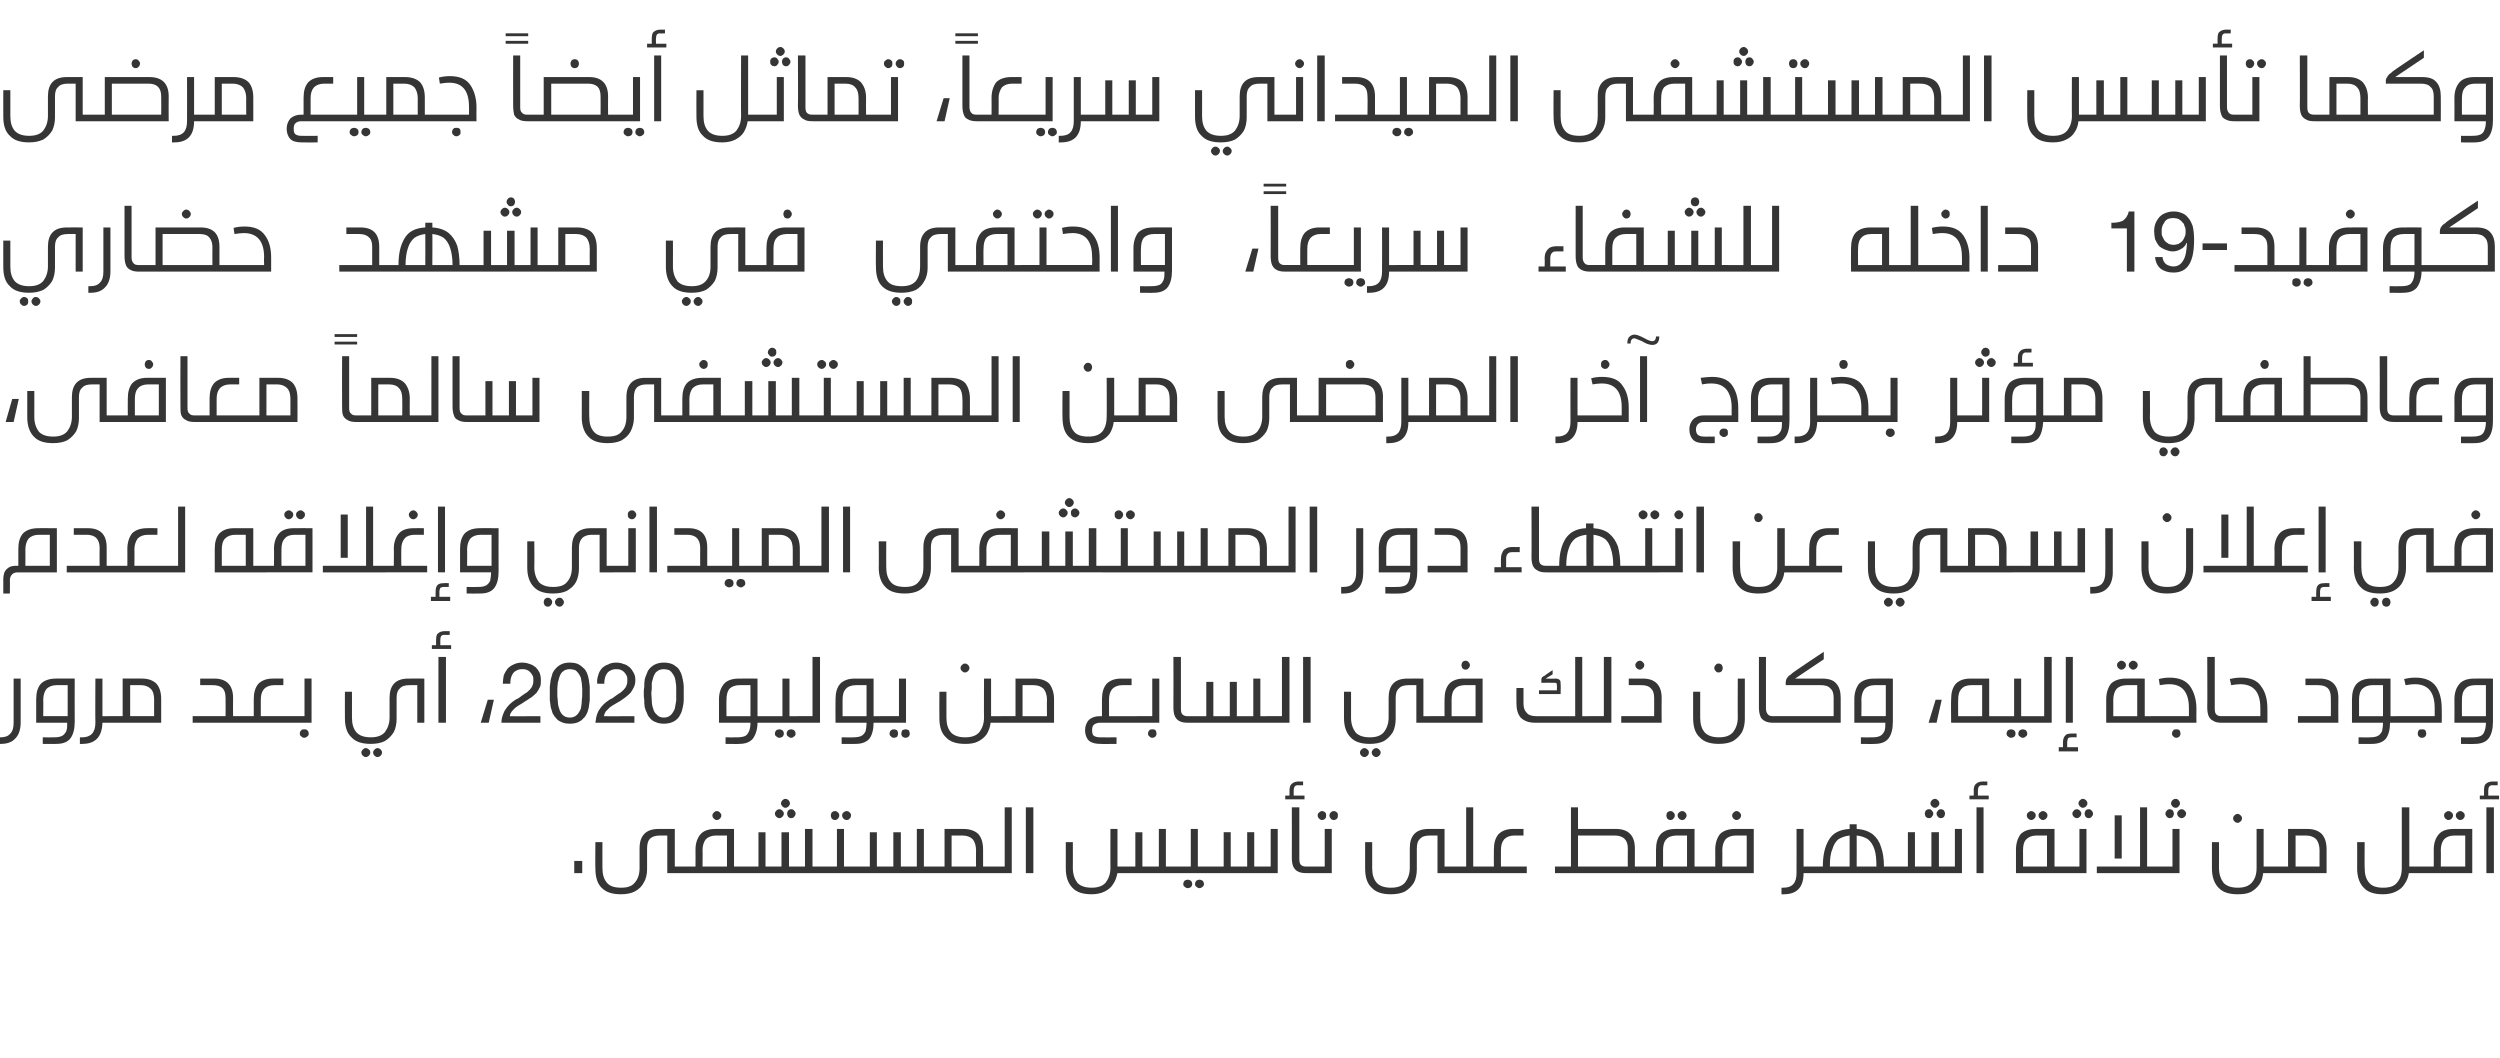
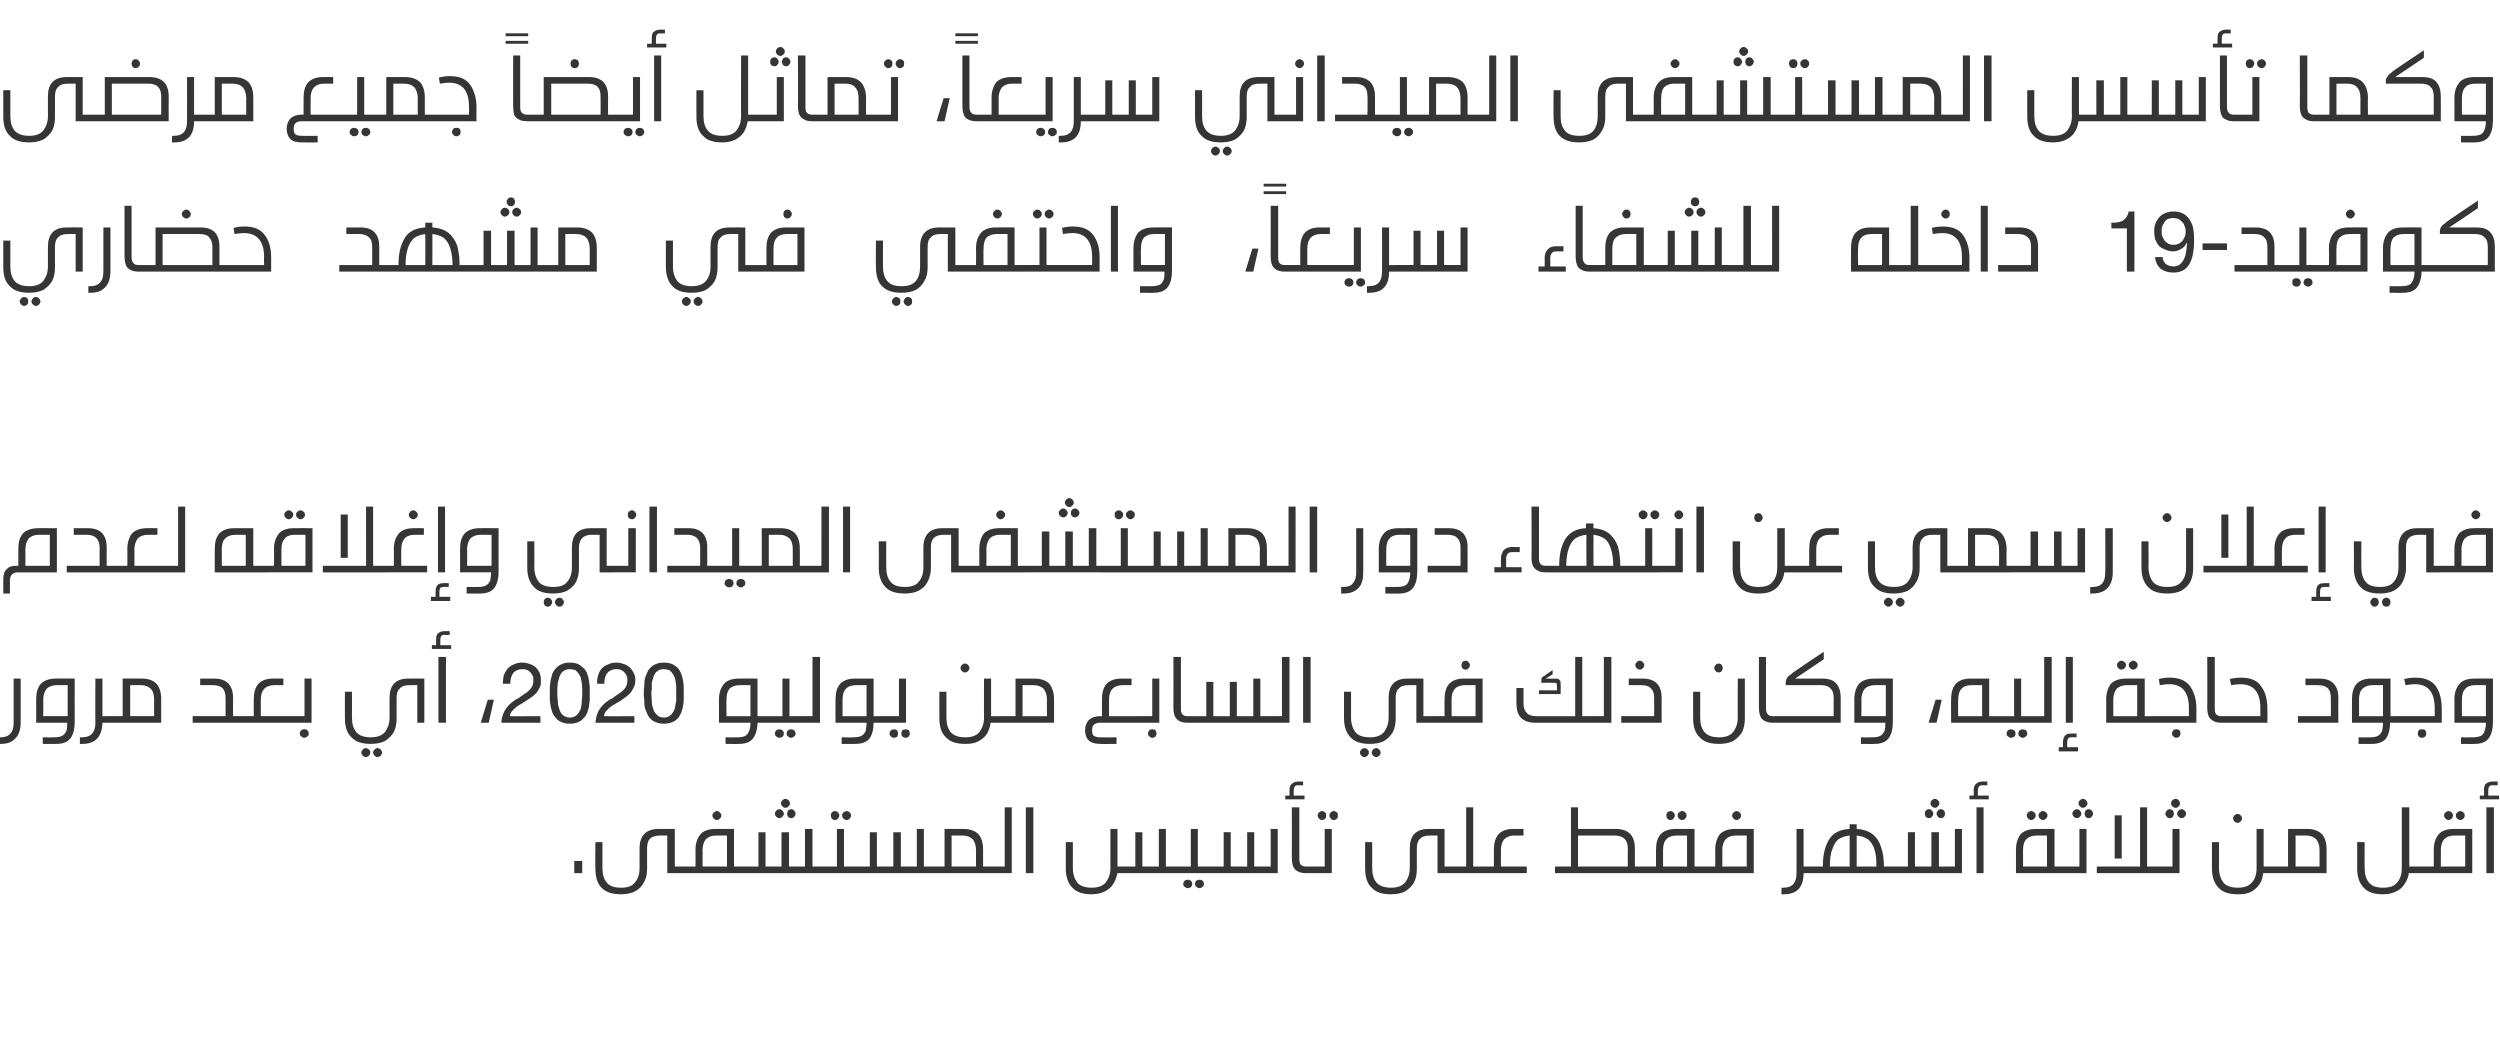
<svg xmlns="http://www.w3.org/2000/svg" version="1.1" width="532px" height="225.2px" viewBox="0 -10 532 225.2" style="top:-10px">
  <desc>-19</desc>
  <defs />
  <g id="Polygon25952">
    <path d="m123.9 173.2v2.6h-1.7v-2.6h1.7zm21 1.2c.3 0 .5 0 .7.1c.1.1.2.3.2.6c0 .2-.1.4-.2.5c-.2.1-.4.2-.7.2H142v-8h-1.5c-1 0-1.7.2-2.2.7c-.4.4-.6 1.1-.6 2v4.5c0 1-.2 2-.7 2.8c-.4.8-1 1.4-1.9 1.9c-.8.4-1.8.6-2.9.6c-1.9 0-3.2-.4-4.2-1.4c-.9-.9-1.3-2.3-1.3-4.1c-.05.03 0-5.6 0-5.6h1.5s-.02 5.52 0 5.5c0 1.4.3 2.4 1 3.2c.6.7 1.6 1 3 1c1.3 0 2.3-.3 2.9-1.1c.7-.8 1-1.8 1-3.1v-4.2c0-2.7 1.4-4.1 4-4.1c.05-.02 3.5 0 3.5 0v8h1.3zm12.7 0c.3 0 .5 0 .6.1c.1.1.2.3.2.6c0 .2-.1.4-.2.5c-.1.1-.3.2-.6.2h-12.7c-.3 0-.5-.1-.6-.2c-.2-.1-.2-.3-.2-.5c0-.3 0-.5.2-.6c.1-.1.3-.1.6-.1h3.1s.03-3.6 0-3.6c0-1.4.4-2.5 1.1-3.3c.6-.7 1.7-1.1 3.1-1.1c-.03-.02 4 0 4 0v8h1.4zm-5.2-6.6c-1 0-1.7.3-2.2.8c-.4.5-.7 1.3-.7 2.3c.05-.02 0 3.5 0 3.5h5.2v-6.6h-2.3s0-.01 0 0zm.1-5.2c.3 0 .5.1.7.3c.2.2.3.4.3.6c0 .3-.1.5-.3.7c-.2.2-.4.3-.7.3c-.2 0-.4-.1-.6-.3c-.2-.2-.3-.4-.3-.7c0-.2.1-.4.3-.6c.2-.2.4-.3.6-.3zm21.7 11.8c.3 0 .5 0 .7.1c.1.1.2.3.2.6c0 .2-.1.4-.2.5c-.2.1-.4.2-.7.2h-16.7c-.3 0-.5-.1-.6-.2c-.1-.1-.2-.3-.2-.5c0-.3.1-.5.2-.6c.1-.1.3-.1.6-.1h3.9v-7.3h1.5v7.3h3.4v-7.3h1.6v7.3h3.4v-8h1.6v8h1.3zm-7.1-14.4c.3 0 .5.1.7.3c.2.2.3.4.3.7c0 .2-.1.4-.3.6c-.2.2-.4.3-.7.3c-.2 0-.4-.1-.6-.3c-.2-.2-.3-.4-.3-.6c0-.3.1-.5.3-.7c.2-.2.4-.3.6-.3zm-1.2 2.2c.2 0 .4.1.6.3c.2.2.3.4.3.6c0 .3-.1.5-.3.7c-.2.2-.4.3-.6.3c-.3 0-.5-.1-.7-.3c-.2-.2-.3-.4-.3-.7c0-.2.1-.4.3-.6c.2-.2.4-.3.7-.3zm2.5 0c.2 0 .5.1.6.3c.2.2.3.4.3.6c0 .3-.1.5-.3.7c-.1.2-.4.3-.6.3c-.3 0-.5-.1-.7-.3c-.1-.2-.2-.4-.2-.7c0-.2.1-.4.2-.6c.2-.2.4-.3.7-.3zm9.3.4c.2 0 .5.1.6.3c.2.1.3.4.3.6c0 .3-.1.5-.3.7c-.1.2-.4.3-.6.3c-.3 0-.5-.1-.7-.3c-.1-.2-.2-.4-.2-.7c0-.2.1-.5.2-.6c.2-.2.4-.3.7-.3zm2.5 0c.2 0 .5.1.6.3c.2.1.3.4.3.6c0 .3-.1.5-.3.7c-.1.2-.4.3-.6.3c-.3 0-.5-.1-.7-.3c-.2-.2-.3-.4-.3-.7c0-.2.1-.5.3-.6c.2-.2.4-.3.7-.3zm1.1 11.8c.3 0 .6 0 .7.1c.1.1.2.3.2.6c0 .2-.1.4-.2.5c-.1.1-.4.2-.7.2h-7.1c-.3 0-.5-.1-.6-.2c-.2-.1-.2-.3-.2-.5c0-.3 0-.5.2-.6c.1-.1.3-.1.6-.1h3.9v-8h1.5v8s1.74-.01 1.7 0zm16.7 0c.3 0 .5 0 .6.1c.2.1.2.3.2.6c0 .2 0 .4-.2.5c-.1.1-.3.2-.6.2h-16.7c-.3 0-.5-.1-.6-.2c-.2-.1-.2-.3-.2-.5c0-.3 0-.5.2-.6c.1-.1.3-.1.6-.1h3.8v-7.3h1.5v7.3h3.5v-7.3h1.6v7.3h3.4v-8h1.5v8h1.4zm7-8c1.4 0 2.5.4 3.2 1.1c.7.8 1 1.9 1 3.3c.01 0 0 3.6 0 3.6h1.4c.3 0 .5 0 .6.1c.1.1.2.3.2.6c0 .2-.1.4-.2.5c-.1.1-.3.2-.6.2H198c-.3 0-.5-.1-.7-.2c-.1-.1-.2-.3-.2-.5c0-.3.1-.5.2-.6c.2-.1.4-.1.7-.1h3v-8h4s.04-.02 0 0zm-2.5 8h5.2s-.03-3.52 0-3.5c0-1-.3-1.8-.7-2.3c-.5-.5-1.2-.8-2.2-.8h-2.3v6.6zm8.1 1.4c-.3 0-.6-.1-.7-.2c-.1-.1-.2-.3-.2-.5c0-.3.1-.5.2-.6c.2-.1.4-.1.7-.1h3.2v-12.6h1.5v14h-4.7zm7.7 0v-14h1.6v14h-1.6zm31.2-1.4c.3 0 .5 0 .6.1c.1.1.2.3.2.6c0 .2-.1.4-.2.5c-.1.1-.3.2-.6.2h-11.7c-.2.8-.4 1.6-.9 2.3c-.4.7-1 1.2-1.8 1.6c-.8.4-1.7.6-2.8.6c-1.8 0-3.2-.4-4.1-1.4c-.9-.9-1.4-2.3-1.4-4.1v-5.6h1.5s.02 5.52 0 5.5c0 1.4.4 2.4 1 3.2c.7.7 1.7 1 3 1c1.3 0 2.3-.3 3-1.1c.6-.8 1-1.8 1-3.1c-.02.05 0-8.3 0-8.3h1.5v8h3.8v-7.3h1.5v7.3h3.5v-8h1.5v8h1.4zm3.2 2.8c.3 0 .5.1.7.2c.2.2.3.4.3.7c0 .3-.1.5-.3.7c-.2.1-.4.2-.7.2c-.2 0-.4-.1-.6-.3c-.2-.1-.3-.3-.3-.6c0-.2.1-.5.3-.7c.2-.1.4-.2.6-.2zm2.5 0c.3 0 .5.1.7.2c.2.2.3.5.3.7c0 .3-.1.5-.3.6c-.2.2-.4.3-.7.3c-.2 0-.4-.1-.6-.3c-.2-.1-.3-.3-.3-.6c0-.2.1-.5.3-.7c.2-.1.4-.2.6-.2zm1.4-2.8c.3 0 .5 0 .6.1c.2.1.2.3.2.6c0 .2 0 .4-.2.5c-.1.1-.3.2-.6.2h-7.1c-.3 0-.6-.1-.7-.2c-.1-.1-.2-.3-.2-.5c0-.3.1-.5.2-.6c.2-.1.4-.1.7-.1h3.9v-8h1.5v8s1.69-.01 1.7 0zm0 1.4c-.3 0-.5-.1-.7-.2c-.1-.1-.2-.3-.2-.5c0-.3.1-.5.2-.6c.2-.1.4-.1.7-.1h3.8v-7.3h1.5v7.3h3.5v-7.3h1.5v7.3h3.5v-8h1.5v9.4h-15.3zm19.9-3c0 .6.1 1 .3 1.2c.3.3.6.4 1.1.4h.2c.3 0 .5 0 .7.1c.1.1.2.3.2.6c0 .2-.1.4-.2.5c-.2.1-.4.2-.7.2c-.9 0-1.5-.1-2-.4c-.4-.2-.7-.6-.9-1c-.2-.5-.3-1.1-.3-1.9c.03-.01 0-10.7 0-10.7h1.6v11s-.03.03 0 0zm-.4-15.7c-.5 0-.8.4-.8 1.1c-.01 0 0 1.1 0 1.1h2.3v.8h-4.1v-.8h.9s.01-1.13 0-1.1c0-.7.2-1.2.5-1.4c.3-.3.8-.5 1.4-.5c.05.03 1 0 1 0v.8s-1.19.04-1.2 0zm5.2 5.5c.3 0 .5.1.7.3c.2.1.2.4.2.6c0 .3 0 .5-.2.7c-.2.2-.4.3-.7.3c-.2 0-.4-.1-.6-.3c-.2-.2-.3-.4-.3-.7c0-.2.1-.5.3-.6c.2-.2.4-.3.6-.3zm2.5 0c.3 0 .5.1.7.3c.2.1.2.4.2.6c0 .3 0 .5-.2.7c-.2.2-.4.3-.7.3c-.2 0-.5-.1-.6-.3c-.2-.2-.3-.4-.3-.7c0-.2.1-.5.3-.6c.1-.2.4-.3.6-.3zm-5.9 13.2c-.3 0-.5-.1-.6-.2c-.2-.1-.2-.3-.2-.5c0-.3 0-.5.2-.6c.1-.1.3-.1.6-.1h4v-8h1.5v9.4h-5.5zm30.8-1.4c.3 0 .6 0 .7.1c.1.1.2.3.2.6c0 .2-.1.4-.2.5c-.1.1-.4.2-.7.2h-2.8v-8h-1.6c-1 0-1.7.2-2.1.7c-.5.4-.7 1.1-.7 2v4.5c0 1-.2 2-.6 2.8c-.5.8-1.1 1.4-1.9 1.9c-.8.4-1.8.6-3 .6c-1.8 0-3.2-.4-4.1-1.4c-1-.9-1.4-2.3-1.4-4.1c-.02.03 0-5.6 0-5.6h1.5v5.5c0 1.4.3 2.4 1 3.2c.7.7 1.7 1 3 1c1.3 0 2.3-.3 3-1.1c.6-.8 1-1.8 1-3.1v-4.2c0-2.7 1.3-4.1 4-4.1c-.03-.02 3.4 0 3.4 0v8h1.3zm6.1 0c.3 0 .5 0 .7.1c.1.1.2.3.2.6c0 .2-.1.4-.2.5c-.2.1-.4.2-.7.2h-6c-.4 0-.6-.1-.7-.2c-.1-.1-.2-.3-.2-.5c0-.3.1-.5.2-.6c.1-.1.4-.1.7-.1h3.2v-12.6h1.5v12.6h1.3zm7.4-6.6c-.9 0-1.6.3-2.1.8c-.5.6-.7 1.3-.7 2.3c-.02-.02 0 3.5 0 3.5h5.5v1.4h-10.1c-.3 0-.5-.1-.6-.2c-.2-.1-.2-.3-.2-.5c0-.3 0-.5.2-.6c.1-.1.3-.1.6-.1h3.1s-.03-3.6 0-3.6c0-1.4.3-2.5 1-3.3c.7-.7 1.7-1.1 3.1-1.1c0-.02 2.2 0 2.2 0v1.4h-2zm21.7-1.4c2.6 0 4 1.4 4 4.1c-.02.02 0 3.9 0 3.9h1.4c.3 0 .5 0 .6.1c.1.1.2.3.2.6c0 .2-.1.4-.2.5c-.1.1-.3.2-.6.2h-18.4v-1.4h3.4v-12.6h1.5v4.6s8.07-.02 8.1 0zm-8.1 8h10.6s-.04-3.88 0-3.9c0-1.8-1-2.7-2.8-2.7h-7.8v6.6zm26.1 0c.3 0 .5 0 .7.1c.1.1.2.3.2.6c0 .2-.1.4-.2.5c-.2.1-.4.2-.7.2h-12.6c-.3 0-.5-.1-.7-.2c-.1-.1-.2-.3-.2-.5c0-.3.1-.5.2-.6c.2-.1.4-.1.7-.1h3.1s-.02-3.6 0-3.6c0-1.4.3-2.5 1-3.3c.7-.7 1.7-1.1 3.1-1.1c.02-.02 4.1 0 4.1 0v8h1.3zm-5.1-6.6c-1 0-1.8.3-2.2.8c-.5.5-.7 1.3-.7 2.3v3.5h5.1v-6.6h-2.2s-.05-.01 0 0zm-1.3-5.2c.2 0 .5.1.6.3c.2.1.3.4.3.6c0 .3-.1.5-.3.7c-.1.2-.4.3-.6.3c-.3 0-.5-.1-.7-.3c-.1-.2-.2-.4-.2-.7c0-.2.1-.5.2-.6c.2-.2.4-.3.7-.3zm2.5 0c.2 0 .5.1.6.3c.2.1.3.4.3.6c0 .3-.1.5-.3.7c-.1.2-.4.3-.6.3c-.3 0-.5-.1-.7-.3c-.2-.2-.3-.4-.3-.7c0-.2.1-.5.3-.6c.2-.2.4-.3.7-.3zm3.9 13.2c-.3 0-.5-.1-.6-.2c-.2-.1-.2-.3-.2-.5c0-.3 0-.5.2-.6c.1-.1.3-.1.6-.1h3.1s.03-3.6 0-3.6c0-1.4.4-2.5 1-3.3c.7-.7 1.8-1.1 3.2-1.1c-.03-.02 4 0 4 0v9.4h-11.3zm7.5-8c-1 0-1.7.3-2.2.8c-.4.5-.7 1.3-.7 2.3c.04-.02 0 3.5 0 3.5h5.2v-6.6h-2.3s-.01-.01 0 0zm.1-5.2c.3 0 .5.1.7.3c.2.2.3.4.3.6c0 .3-.1.5-.3.7c-.2.2-.4.3-.7.3c-.2 0-.4-.1-.6-.3c-.2-.2-.3-.4-.3-.7c0-.2.1-.4.3-.6c.2-.2.4-.3.6-.3zm15.7 11.8c.3 0 .5 0 .6.1c.2.1.2.3.2.6c0 .2 0 .4-.2.5c-.1.1-.3.2-.6.2h-1.4c0 3-1.4 4.5-4.2 4.5c.02.04-.5 0-.5 0v-1.4s.43.02.4 0c1.9 0 2.8-1 2.8-3.1c.03-.03 0-9.4 0-9.4h1.5v8h1.4zm17 0c.3 0 .5 0 .7.1c.1.1.2.3.2.6c0 .2-.1.4-.2.5c-.2.1-.4.2-.7.2h-17c-.3 0-.5-.1-.7-.2c-.1-.1-.2-.3-.2-.5c0-.3.1-.5.2-.6c.2-.1.4-.1.7-.1h2.7c0-2.4.4-4.2 1.3-5.7c.8-1.4 2.3-2.2 4.4-2.3c-.02-.02 0-1 0-1h1.5s.02.98 0 1c1.5.1 2.6.5 3.5 1.2c.8.7 1.4 1.6 1.7 2.7c.4 1.1.6 2.5.6 4.1h1.3s.02-.01 0 0zm-8.6-6.6c-1 .1-1.7.4-2.4.8c-.6.5-1 1.2-1.3 2.2c-.4.9-.5 2.1-.5 3.6h4.2v-6.6zm5.7 6.6c0-1.5-.1-2.7-.4-3.6c-.3-1-.8-1.7-1.4-2.2c-.6-.4-1.4-.7-2.4-.8c.02-.02 0 6.6 0 6.6h4.2s.03-.01 0 0zm2.9 1.4c-.3 0-.5-.1-.6-.2c-.2-.1-.2-.3-.2-.5c0-.3 0-.5.2-.6c.1-.1.3-.1.6-.1h3.8v-7.3h1.5v7.3h3.5v-7.3h1.6v7.3h3.4v-8h1.5v9.4h-15.3zm9.6-15.8c.2 0 .4.1.6.3c.2.2.3.4.3.7c0 .2-.1.4-.3.6c-.2.2-.4.3-.6.3c-.3 0-.5-.1-.7-.3c-.2-.2-.3-.4-.3-.6c0-.3.1-.5.3-.7c.2-.2.4-.3.7-.3zm-1.3 2.2c.3 0 .5.1.6.3c.2.2.3.4.3.6c0 .3-.1.5-.3.7c-.1.2-.3.3-.6.3c-.3 0-.5-.1-.7-.3c-.1-.2-.2-.4-.2-.7c0-.2.1-.4.2-.6c.2-.2.4-.3.7-.3zm2.5 0c.3 0 .5.1.7.3c.1.2.2.4.2.6c0 .3-.1.5-.2.7c-.2.2-.4.3-.7.3c-.2 0-.5-.1-.6-.3c-.2-.2-.3-.4-.3-.7c0-.2.1-.4.3-.6c.1-.2.4-.3.6-.3zm7.6 13.6v-14h1.5v14h-1.5zm1.1-18.7c-.5 0-.8.4-.8 1.1c.02 0 0 1.1 0 1.1h2.3v.8h-4.1v-.8h.9s.04-1.13 0-1.1c0-.7.2-1.2.5-1.4c.3-.3.8-.5 1.5-.5c-.02.03.9 0 .9 0v.8s-1.16.04-1.2 0zm16.8 17.3c.3 0 .6 0 .7.1c.1.1.2.3.2.6c0 .2-.1.4-.2.5c-.1.1-.3.2-.7.2H429s.01-5 0-5c0-1.4.4-2.5 1-3.3c.7-.7 1.8-1.1 3.2-1.1c-.04-.02 4 0 4 0v8h1.3zm-5.1-6.6c-1 0-1.7.3-2.2.8c-.5.5-.7 1.3-.7 2.3c.02-.02 0 3.5 0 3.5h5.1v-6.6h-2.2s-.02-.01 0 0zm-1.2-5.2c.3 0 .5.1.7.3c.2.1.3.4.3.6c0 .3-.1.5-.3.7c-.2.2-.4.3-.7.3c-.2 0-.4-.1-.6-.3c-.2-.2-.3-.4-.3-.7c0-.2.1-.5.3-.6c.2-.2.4-.3.6-.3zm2.5 0c.3 0 .5.1.7.3c.2.1.3.4.3.6c0 .3-.1.5-.3.7c-.2.2-.4.3-.7.3c-.2 0-.4-.1-.6-.3c-.2-.2-.3-.4-.3-.7c0-.2.1-.5.3-.6c.2-.2.4-.3.6-.3zm3.9 13.2c-.4 0-.6-.1-.7-.2c-.1-.1-.2-.3-.2-.5c0-.3.1-.5.2-.6c.1-.1.4-.1.7-.1h3.9v-8h1.5v9.4h-5.4zm4.6-15.8c.3 0 .5.1.7.3c.2.2.3.4.3.7c0 .2-.1.4-.3.6c-.2.2-.4.3-.7.3c-.2 0-.4-.1-.6-.3c-.2-.2-.3-.4-.3-.6c0-.3.1-.5.3-.7c.2-.2.4-.3.6-.3zm-1.2 2.2c.2 0 .4.1.6.3c.2.2.3.4.3.6c0 .3-.1.5-.3.7c-.2.2-.4.3-.6.3c-.3 0-.5-.1-.7-.3c-.2-.2-.3-.4-.3-.7c0-.2.1-.4.3-.6c.2-.2.4-.3.7-.3zm2.5 0c.2 0 .5.1.6.3c.2.2.3.4.3.6c0 .3-.1.5-.3.7c-.1.2-.4.3-.6.3c-.3 0-.5-.1-.7-.3c-.1-.2-.2-.4-.2-.7c0-.2.1-.4.2-.6c.2-.2.4-.3.7-.3zm13.8 12.2c.3 0 .5 0 .6.1c.2.1.2.3.2.6c0 .2 0 .4-.2.5c-.1.1-.3.2-.6.2h-12.1v-1.4h9.2v-12.6h1.5v12.6h1.4zm-8.3-1.7v-9.2h1.5v9.2H450zm8.3 3.1c-.3 0-.5-.1-.6-.2c-.2-.1-.2-.3-.2-.5c0-.3 0-.5.2-.6c.1-.1.3-.1.6-.1h4v-8h1.5v9.4h-5.5zM463 160c.2 0 .5.1.6.3c.2.2.3.4.3.7c0 .2-.1.4-.3.6c-.1.2-.4.3-.6.3c-.3 0-.5-.1-.7-.3c-.2-.2-.3-.4-.3-.6c0-.3.1-.5.3-.7c.2-.2.4-.3.7-.3zm-1.3 2.2c.3 0 .5.1.7.3c.1.2.2.4.2.6c0 .3-.1.5-.2.7c-.2.2-.4.3-.7.3c-.2 0-.5-.1-.6-.3c-.2-.2-.3-.4-.3-.7c0-.2.1-.4.3-.6c.1-.2.4-.3.6-.3zm2.5 0c.3 0 .5.1.7.3c.2.2.3.4.3.6c0 .3-.1.5-.3.7c-.2.2-.4.3-.7.3c-.2 0-.4-.1-.6-.3c-.2-.2-.3-.4-.3-.7c0-.2.1-.4.3-.6c.2-.2.4-.3.6-.3zm19.7 12.2c.3 0 .5 0 .6.1c.2.1.2.3.2.6c0 .2 0 .4-.2.5c-.1.1-.3.2-.6.2h-2.3c-.1.9-.3 1.7-.8 2.4c-.5.7-1.1 1.2-1.8 1.6c-.8.4-1.7.5-2.8.5c-1.8 0-3.2-.4-4.1-1.4c-.9-.9-1.4-2.3-1.4-4.1v-5.6h1.5s.03 5.52 0 5.5c0 1.4.4 2.4 1 3.2c.7.7 1.7 1 3 1c1.3 0 2.3-.3 3-1.1c.7-.8 1-1.8 1-3.1v-8.3h1.5v8s2.19-.01 2.2 0zm-7.7-11.2c.2 0 .4.1.6.3c.2.2.3.4.3.6c0 .3-.1.5-.3.7c-.2.2-.4.3-.6.3c-.3 0-.5-.1-.7-.3c-.2-.2-.3-.4-.3-.7c0-.2.1-.4.3-.6c.2-.2.4-.3.7-.3zm14.8 3.2c1.4 0 2.4.4 3.1 1.1c.7.8 1 1.9 1 3.3c.02 0 0 5 0 5h-11.2c-.3 0-.5-.1-.7-.2c-.1-.1-.1-.3-.1-.5c0-.3 0-.5.2-.6c.1-.1.3-.1.6-.1h3v-8h4.1s-.05-.02 0 0zm-2.5 8h5.1s-.02-3.52 0-3.5c0-1-.3-1.8-.7-2.3c-.5-.5-1.2-.8-2.2-.8c.05-.01-2.2 0-2.2 0v6.6zm26.3 0c.3 0 .5 0 .7.1c.1.1.2.3.2.6c0 .2-.1.4-.2.5c-.2.1-.4.2-.7.2h-2.2c-.1.8-.4 1.6-.9 2.3c-.4.7-1 1.2-1.8 1.6c-.8.4-1.7.6-2.8.6c-1.8 0-3.2-.4-4.1-1.4c-.9-.9-1.4-2.3-1.4-4.1c.03.03 0-5.6 0-5.6h1.6s-.04 5.52 0 5.5c0 1.4.3 2.4 1 3.2c.6.7 1.6 1 2.9 1c1.4 0 2.4-.3 3-1.1c.7-.8 1-1.8 1-3.1v-12.9h1.6v12.6h2.1zm0 1.4c-.3 0-.5-.1-.6-.2c-.2-.1-.2-.3-.2-.5c0-.3 0-.5.2-.6c.1-.1.3-.1.6-.1h3.1s.03-3.6 0-3.6c0-1.4.4-2.5 1.1-3.3c.6-.7 1.7-1.1 3.1-1.1c-.03-.02 4 0 4 0v9.4h-11.3zm7.5-8c-1 0-1.7.3-2.2.8c-.4.5-.7 1.3-.7 2.3c.05-.02 0 3.5 0 3.5h5.2v-6.6h-2.3s0-.01 0 0zm-1.3-5.2c.3 0 .5.1.7.3c.2.1.3.4.3.6c0 .3-.1.5-.3.7c-.2.2-.4.3-.7.3c-.2 0-.4-.1-.6-.3c-.2-.2-.3-.4-.3-.7c0-.2.1-.5.3-.6c.2-.2.4-.3.6-.3zm2.5 0c.3 0 .5.1.7.3c.2.1.3.4.3.6c0 .3-.1.5-.3.7c-.2.2-.4.3-.7.3c-.2 0-.4-.1-.6-.3c-.2-.2-.3-.4-.3-.7c0-.2.1-.5.3-.6c.2-.2.4-.3.6-.3zm5.6 13.2v-14h1.6v14h-1.6zm1.2-18.7c-.5 0-.8.4-.8 1.1c-.02 0 0 1.1 0 1.1h2.3v.8h-4.1v-.8h.9v-1.1c0-.7.1-1.2.4-1.4c.3-.3.8-.5 1.5-.5c.03.03 1 0 1 0v.8s-1.2.04-1.2 0z" stroke="none" fill="#353535" />
  </g>
  <g id="Polygon25951">
    <path d="m4.4 143.8c0 1.4-.4 2.6-1.1 3.3c-.7.8-1.7 1.2-3.1 1.2c-.04.04-.5 0-.5 0v-1.4s.38.02.4 0c.9 0 1.6-.2 2.1-.8c.5-.5.7-1.3.7-2.3c-.02-.03 0-9.4 0-9.4h1.5v9.4s-.01.01 0 0zm7.2 3.1c.7 0 1.2-.1 1.6-.3c.4-.2.7-.6.9-1c.2-.5.2-1.1.2-1.8c.03-.01-6.6 0-6.6 0v-5c0-1.4.3-2.5 1-3.3c.7-.7 1.8-1.1 3.2-1.1c-.04-.02 4 0 4 0c0 0-.03 9.19 0 9.2c0 1.5-.3 2.7-.9 3.5c-.6.8-1.6 1.2-3 1.2c.01.04-2.9 0-2.9 0v-1.4s2.47.04 2.5 0zm2.8-11.1h-2.3c-1 0-1.7.3-2.2.8c-.4.5-.7 1.3-.7 2.3c.04-.02 0 3.5 0 3.5h5.2v-6.6zm8.7 6.6c.3 0 .5 0 .6.1c.2.1.2.3.2.6c0 .2 0 .4-.1.5c-.2.1-.4.2-.7.2h-1.3c-.1 3-1.5 4.5-4.3 4.5c.03.04-.5 0-.5 0v-1.4s.45.02.5 0c1.8 0 2.8-1 2.8-3.1c-.05-.03 0-9.4 0-9.4h1.5v8h1.3zm7.1-8c1.4 0 2.4.4 3.1 1.1c.7.8 1 1.9 1 3.3c.02 0 0 5 0 5H23.1c-.3 0-.5-.1-.6-.2c-.2-.1-.2-.3-.2-.5c0-.3 0-.5.2-.6c.1-.1.3-.1.6-.1h3v-8h4.1s-.04-.02 0 0zm-2.5 8h5.1s-.02-3.52 0-3.5c0-1-.2-1.8-.7-2.3c-.5-.5-1.2-.8-2.1-.8h-2.3v6.6zm17.9-8c2.6 0 4 1.4 4 4.1c-.04.02 0 3.9 0 3.9h1.3c.4 0 .6 0 .7.1c.1.1.2.3.2.6c0 .2-.1.4-.2.5c-.1.1-.4.2-.7.2H41v-1.4h7s.03-3.88 0-3.9c0-.9-.2-1.6-.6-2c-.5-.5-1.2-.7-2.2-.7h-2.6v-1.4h3s-.05-.02 0 0zm12.8 1.4c-1 0-1.7.3-2.2.8c-.5.6-.7 1.3-.7 2.3v3.5h6c.3 0 .5 0 .7.1c.1.1.2.3.2.6c0 .2-.1.4-.2.5c-.2.1-.4.2-.7.2H51c-.4 0-.6-.1-.7-.2c-.1-.1-.2-.3-.2-.5c0-.3.1-.5.2-.6c.1-.1.4-.1.7-.1h3v-3.6c0-1.4.3-2.5 1-3.3c.7-.7 1.7-1.1 3.1-1.1c.03-.02 2.2 0 2.2 0v1.4h-1.9zm3.1 8c-.3 0-.5-.1-.6-.2c-.2-.1-.2-.3-.2-.5c0-.3 0-.5.2-.6c.1-.1.3-.1.6-.1c.02-.01 3.3 0 3.3 0v-8h1.5v9.4h-4.8zm3.2 1.4c.3 0 .5 0 .7.2c.2.2.3.4.3.7c0 .3-.1.5-.3.6c-.2.2-.4.3-.7.3c-.2 0-.4-.1-.6-.3c-.2-.1-.3-.3-.3-.6c0-.3.1-.5.3-.7c.2-.2.4-.2.6-.2zm24.1-1.4v-8h-1.6c-1 0-1.7.2-2.1.7c-.5.4-.7 1.1-.7 2v4.5c0 1-.2 2-.6 2.8c-.5.8-1.1 1.4-1.9 1.9c-.8.4-1.8.6-3 .6c-1.8 0-3.2-.4-4.1-1.4c-1-.9-1.4-2.3-1.4-4.1c-.02.03 0-5.6 0-5.6h1.5v5.5c0 1.4.3 2.4 1 3.2c.7.7 1.7 1 3 1c1.3 0 2.3-.3 3-1.1c.6-.8 1-1.8 1-3.1v-4.2c0-2.7 1.3-4.1 4-4.1c-.02-.02 3.4 0 3.4 0v9.4h-1.5zm-11 5.4c.3 0 .5.1.7.3c.2.1.3.4.3.6c0 .3-.1.5-.3.7c-.2.2-.4.3-.7.3c-.2 0-.4-.1-.6-.3c-.2-.2-.3-.4-.3-.7c0-.2.1-.4.3-.6c.2-.2.4-.3.6-.3zm2.5 0c.3 0 .5.1.7.3c.2.2.3.4.3.6c0 .3-.1.5-.3.7c-.2.2-.4.3-.7.3c-.2 0-.4-.1-.6-.3c-.2-.2-.3-.4-.3-.7c0-.2.1-.4.3-.6c.2-.2.4-.3.6-.3zm13-5.4v-14h1.6v14h-1.6zm1.2-18.7c-.6 0-.8.4-.8 1.1c-.02 0 0 1.1 0 1.1h2.3v.8h-4.1v-.8h.9s-.01-1.13 0-1.1c0-.7.1-1.2.4-1.4c.3-.3.8-.5 1.5-.5c.03.03 1 0 1 0v.8s-1.2.04-1.2 0zm10.6 13.8l-1.1 4.9h-1.7l1.5-4.9h1.3zm1.9-3.4h1.6c0-.3 0-.7.1-1.1c.1-.4.2-.7.4-1c.2-.3.5-.6.8-.7c.3-.2.7-.3 1.2-.3c.3 0 .6 0 .9.1c.3.1.6.3.8.5c.2.2.4.5.5.7c.2.3.2.6.2 1c0 .4 0 .8-.2 1.2c-.1.3-.3.6-.6.9c-.3.3-.6.6-1 .8c-.4.3-.9.6-1.4 1c-.5.2-.9.5-1.3.8c-.4.3-.8.7-1.1 1.1c-.3.4-.6.8-.8 1.4c-.2.5-.4 1.1-.4 1.9h8.3v-1.4s-6.54.04-6.5 0c0-.4.2-.7.4-1c.3-.3.5-.6.9-.9c.3-.2.7-.5 1.1-.7c.4-.2.7-.5 1.1-.7c.4-.3.8-.5 1.2-.8c.4-.3.7-.6 1-.9c.3-.4.5-.8.7-1.2c.2-.4.2-.9.2-1.5c0-.6-.1-1.1-.3-1.6c-.2-.4-.5-.8-.8-1.1c-.4-.3-.8-.6-1.3-.7c-.5-.2-1-.3-1.6-.3c-.6 0-1.2.1-1.8.4c-.5.2-.9.5-1.3.9c-.3.4-.6.9-.8 1.4c-.1.6-.2 1.2-.2 1.8zm11.6 2v-1c0-.4.1-.8.1-1.2c.1-.3.2-.7.3-1.1c.1-.3.2-.6.4-.9c.2-.3.5-.5.8-.7c.3-.1.6-.2 1.1-.2c.4 0 .8.1 1.1.2c.3.2.5.4.7.7c.2.3.4.6.5.9c.1.4.1.8.2 1.1c0 .4.1.8.1 1.2v1c0 .5 0 1-.1 1.6c0 .6-.1 1.2-.2 1.7c-.2.5-.5 1-.8 1.3c-.4.4-.9.6-1.5.6c-.7 0-1.2-.2-1.6-.6c-.3-.3-.6-.8-.7-1.3c-.2-.5-.3-1.1-.3-1.7c-.1-.6-.1-1.1-.1-1.6zm-1.6 0v1.5c.1.5.1 1 .2 1.5c.1.4.3.9.4 1.3c.2.4.5.8.8 1.1c.3.4.7.6 1.2.8c.4.2 1 .3 1.7.3c.6 0 1.2-.1 1.7-.3c.4-.2.8-.4 1.1-.8c.4-.3.6-.7.8-1.1c.2-.4.3-.9.4-1.3c.1-.5.1-1 .2-1.5v-2.9c-.1-.5-.1-1-.2-1.5c-.1-.5-.2-.9-.4-1.4c-.2-.4-.4-.8-.8-1.1c-.3-.3-.7-.6-1.1-.8c-.5-.2-1.1-.3-1.7-.3c-.7 0-1.3.1-1.7.3c-.5.2-.9.5-1.2.8c-.3.3-.6.7-.8 1.1c-.1.5-.3.9-.4 1.4c-.1.5-.1 1-.2 1.5v1.4zm10.1-2h1.5c0-.3 0-.7.1-1.1c.1-.4.2-.7.4-1c.2-.3.5-.6.8-.7c.3-.2.7-.3 1.2-.3c.3 0 .6 0 .9.1c.3.1.6.3.8.5c.2.2.4.5.5.7c.2.3.2.6.2 1c0 .4 0 .8-.2 1.2c-.1.3-.3.6-.6.9c-.3.3-.6.6-1 .8c-.4.3-.9.6-1.4 1c-.5.2-.9.5-1.3.8c-.4.3-.8.7-1.1 1.1c-.3.4-.6.8-.8 1.4c-.2.5-.3 1.1-.4 1.9h8.3v-1.4s-6.52.04-6.5 0c.1-.4.2-.7.4-1l.9-.9c.3-.2.7-.5 1.1-.7c.4-.2.8-.5 1.2-.7l1.1-.8c.4-.3.7-.6 1-.9c.3-.4.5-.8.7-1.2c.2-.4.3-.9.3-1.5c0-.6-.1-1.1-.4-1.6c-.2-.4-.5-.8-.8-1.1c-.4-.3-.8-.6-1.3-.7c-.5-.2-1-.3-1.5-.3c-.7 0-1.3.1-1.8.4c-.6.2-1 .5-1.4.9c-.3.4-.6.9-.7 1.4c-.2.6-.3 1.2-.2 1.8zm11.5 2c0-.3.1-.6.1-1v-1.2c.1-.3.2-.7.3-1.1c.1-.3.2-.6.4-.9c.2-.3.5-.5.8-.7c.3-.1.6-.2 1.1-.2c.4 0 .8.1 1.1.2c.3.2.5.4.7.7c.2.3.4.6.5.9c.1.4.2.8.2 1.1c.1.4.1.8.1 1.2v2.6c-.1.6-.2 1.2-.3 1.7c-.2.5-.5 1-.8 1.3c-.4.4-.9.6-1.5.6c-.7 0-1.2-.2-1.5-.6c-.4-.3-.7-.8-.8-1.3c-.2-.5-.3-1.1-.3-1.7c0-.6-.1-1.1-.1-1.6zm-1.6 0c0 .5 0 1 .1 1.5c0 .5 0 1 .1 1.5c.1.4.3.9.5 1.3c.1.4.4.8.7 1.1c.3.4.7.6 1.2.8c.5.2 1 .3 1.7.3c.6 0 1.2-.1 1.7-.3c.5-.2.8-.4 1.2-.8c.3-.3.5-.7.7-1.1c.2-.4.3-.9.4-1.3c.1-.5.2-1 .2-1.5v-2.9c0-.5-.1-1-.2-1.5c-.1-.5-.2-.9-.4-1.4c-.2-.4-.4-.8-.7-1.1c-.4-.3-.7-.6-1.2-.8c-.5-.2-1.1-.3-1.7-.3c-.7 0-1.2.1-1.7.3c-.5.2-.9.5-1.2.8c-.3.3-.6.7-.7 1.1c-.2.5-.4.9-.5 1.4c-.1.5-.1 1-.1 1.5c-.1.5-.1 1-.1 1.4zm25.6 4.9c.3 0 .5 0 .6.1c.1.1.2.3.2.6c0 .2-.1.4-.2.5c-.1.1-.3.2-.6.2h-1.4c0 1.4-.4 2.6-1 3.4c-.6.7-1.5 1.1-2.9 1.1c.03.04-2.9 0-2.9 0v-1.4s2.49.04 2.5 0c.7 0 1.3-.1 1.7-.3c.4-.2.6-.6.8-1c.2-.5.3-1.1.3-1.8c-.04-.01-6.7 0-6.7 0c0 0 .02-5 0-5c0-1.4.4-2.5 1.1-3.3c.6-.7 1.7-1.1 3.1-1.1c-.02-.02 4 0 4 0v8h1.4zm-5.2-6.6c-1 0-1.7.3-2.2.8c-.4.5-.6 1.3-.6 2.3c-.04-.02 0 3.5 0 3.5h5.1v-6.6h-2.3s.01-.01 0 0zm8.4 9.4c.3 0 .5.1.7.2c.2.2.3.4.3.7c0 .3-.1.5-.3.7c-.2.1-.4.2-.7.2c-.2 0-.4-.1-.6-.3c-.2-.1-.3-.3-.3-.6c0-.2.1-.5.3-.7c.2-.1.4-.2.6-.2zm2.6 0c.2 0 .4.1.6.2c.2.2.3.5.3.7c0 .3-.1.5-.3.6c-.2.2-.4.3-.6.3c-.3 0-.5-.1-.7-.3c-.2-.1-.3-.3-.3-.6c0-.2.1-.5.3-.7c.2-.1.4-.2.7-.2zm1.3-2.8c.3 0 .5 0 .7.1c.1.1.1.3.1.6c0 .2 0 .4-.1.5c-.2.1-.4.2-.7.2h-7.1c-.3 0-.5-.1-.7-.2c-.1-.1-.2-.3-.2-.5c0-.3.1-.5.2-.6c.2-.1.4-.1.7-.1h3.9v-8h1.5v8s1.7-.01 1.7 0zm0 1.4c-.3 0-.5-.1-.6-.2c-.2-.1-.2-.3-.2-.5c0-.3 0-.5.2-.6c.1-.1.3-.1.6-.1h3.2v-12.6h1.6v14h-4.8zm17.6-1.4c.3 0 .5 0 .6.1c.2.1.2.3.2.6c0 .2 0 .4-.1.5c-.2.1-.4.2-.7.2h-1.4c0 1.4-.3 2.6-.9 3.4c-.6.7-1.6 1.1-2.9 1.1c-.03.04-3 0-3 0v-1.4s2.53.04 2.5 0c.7 0 1.3-.1 1.7-.3c.4-.2.7-.6.9-1c.1-.5.2-1.1.2-1.8c0-.01-6.6 0-6.6 0c0 0-.04-5 0-5c0-1.4.3-2.5 1-3.3c.7-.7 1.7-1.1 3.1-1.1c.03-.02 4 0 4 0v8h1.4zm-5.1-6.6c-1 0-1.8.3-2.2.8c-.5.5-.7 1.3-.7 2.3v3.5h5.1v-6.6h-2.2s-.05-.01 0 0zm8 9.4c.3 0 .5.1.7.2c.1.2.2.4.2.7c0 .3-.1.5-.2.7c-.2.1-.4.2-.7.2c-.2 0-.5-.1-.6-.3c-.2-.1-.3-.3-.3-.6c0-.2.1-.5.3-.7c.1-.1.4-.2.6-.2zm2.5 0c.3 0 .5.1.7.2c.1.2.2.5.2.7c0 .3-.1.5-.2.6c-.2.2-.4.3-.7.3c-.2 0-.5-.1-.7-.3c-.1-.1-.2-.3-.2-.6c0-.2.1-.5.2-.7c.2-.1.5-.2.7-.2zm-5.4-1.4c-.3 0-.5-.1-.6-.2c-.1-.1-.2-.3-.2-.5c0-.3.1-.5.2-.6c.1-.1.3-.1.6-.1h4v-8h1.5v9.4h-5.5zm25.8-1.4c.3 0 .5 0 .6.1c.1.1.2.3.2.6c0 .2-.1.4-.2.5c-.1.1-.3.2-.6.2h-2.3c-.1.9-.4 1.7-.8 2.4c-.5.7-1.1 1.2-1.9 1.6c-.8.4-1.7.5-2.7.5c-1.8 0-3.2-.4-4.1-1.4c-1-.9-1.4-2.3-1.4-4.1c-.03.03 0-5.6 0-5.6h1.5v5.5c0 1.4.3 2.4 1 3.2c.7.7 1.7 1 3 1c1.3 0 2.3-.3 3-1.1c.6-.8 1-1.8 1-3.1c-.04.05 0-8.3 0-8.3h1.5v8s2.16-.01 2.2 0zm-7.8-11.2c.3 0 .5.1.7.3c.2.2.3.4.3.6c0 .3-.1.5-.3.7c-.2.2-.4.3-.7.3c-.2 0-.4-.1-.6-.3c-.2-.2-.3-.4-.3-.7c0-.2.1-.4.3-.6c.2-.2.4-.3.6-.3zm14.8 3.2c1.4 0 2.5.4 3.2 1.1c.6.8 1 1.9 1 3.3c-.01 0 0 5 0 5h-11.2c-.3 0-.6-.1-.7-.2c-.1-.1-.2-.3-.2-.5c0-.3.1-.5.2-.6c.2-.1.4-.1.7-.1h3v-8h4s.03-.02 0 0zm-2.5 8h5.2s-.05-3.52 0-3.5c0-1-.3-1.8-.7-2.3c-.5-.5-1.2-.8-2.2-.8h-2.3v6.6zm21.3-6.6c-1 0-1.7.3-2.2.8c-.5.6-.7 1.3-.7 2.3v3.5h6c.3 0 .5 0 .6.1c.1.1.2.3.2.6c0 .2-.1.4-.2.5c-.1.1-.3.2-.6.2h-7.9c-.5 0-.9.1-1.3.4c-.3.2-.4.7-.4 1.2c0 .6.1 1 .4 1.2c.4.2.7.3 1.2.3c.02.04 3.6 0 3.6 0v1.4s-3.44.04-3.4 0c-1.1 0-1.9-.2-2.5-.7c-.5-.5-.8-1.3-.8-2.2c0-.9.3-1.6.8-2.2c.6-.5 1.3-.8 2.3-.8h.5v-3.6c0-1.4.3-2.5 1-3.3c.7-.7 1.7-1.1 3.1-1.1c.03-.02 2.2 0 2.2 0v1.4h-1.9zm3.1 8c-.3 0-.5-.1-.7-.2c-.1-.1-.2-.3-.2-.5c0-.3.1-.5.2-.6c.2-.1.4-.1.7-.1h3.2v-8h1.5v9.4H242zm3.2 1.4c.3 0 .5 0 .7.2c.1.2.2.4.2.7c0 .3-.1.5-.2.6c-.2.2-.4.3-.7.3c-.2 0-.5-.1-.6-.3c-.2-.1-.3-.3-.3-.6c0-.3.1-.5.3-.7c.1-.2.4-.2.6-.2zm6.1-4.4c0 .6.1 1 .3 1.2c.3.3.6.4 1.1.4h.2c.3 0 .6 0 .7.1c.1.1.2.3.2.6c0 .2-.1.4-.2.5c-.2.1-.4.2-.7.2c-.9 0-1.5-.1-2-.4c-.4-.2-.7-.6-.9-1c-.2-.5-.3-1.1-.3-1.9c.04-.01 0-10.7 0-10.7h1.6v11s-.02.03 0 0zm18.3 1.6c.3 0 .5 0 .6.1c.2.1.2.3.2.6c0 .2 0 .4-.2.5c-.1.1-.3.2-.6.2h-16.7c-.3 0-.5-.1-.6-.2c-.2-.1-.2-.3-.2-.5c0-.3 0-.5.2-.6c.1-.1.3-.1.6-.1h3.8v-7.3h1.5v7.3h3.5v-7.3h1.5v7.3h3.5v-8h1.5v8h1.4zm0 1.4c-.3 0-.5-.1-.7-.2c-.1-.1-.2-.3-.2-.5c0-.3.1-.5.2-.6c.2-.1.4-.1.7-.1h3.2v-12.6h1.6v14h-4.8zm7.7 0v-14h1.6v14h-1.6zm27-1.4c.3 0 .5 0 .6.1c.1.1.2.3.2.6c0 .2-.1.4-.2.5c-.1.1-.3.2-.6.2h-2.9v-8h-1.6c-1 0-1.7.2-2.1.7c-.5.4-.7 1.1-.7 2v4.5c0 1-.2 2-.6 2.8c-.5.8-1.1 1.4-1.9 1.9c-.8.4-1.8.6-3 .6c-1.8 0-3.2-.4-4.1-1.4c-.9-.9-1.4-2.3-1.4-4.1v-5.6h1.5s.02 5.52 0 5.5c0 1.4.4 2.4 1 3.2c.7.7 1.7 1 3 1c1.3 0 2.3-.3 3-1.1c.6-.8 1-1.8 1-3.1v-4.2c0-2.7 1.3-4.1 4-4.1c-.01-.02 3.4 0 3.4 0v8h1.4zm-13.9 6.8c.2 0 .4.1.6.3c.2.1.3.4.3.6c0 .3-.1.5-.3.7c-.2.2-.4.3-.6.3c-.3 0-.5-.1-.7-.3c-.2-.2-.3-.4-.3-.7c0-.2.1-.4.3-.6c.2-.2.4-.3.7-.3zm2.5 0c.2 0 .4.1.6.3c.2.2.3.4.3.6c0 .3-.1.5-.3.7c-.2.2-.4.3-.6.3c-.3 0-.5-.1-.7-.3c-.2-.2-.3-.4-.3-.7c0-.2.1-.4.3-.6c.2-.2.4-.3.7-.3zm11.4-5.4c-.3 0-.6-.1-.7-.2c-.1-.1-.2-.3-.2-.5c0-.3.1-.5.2-.6c.1-.1.4-.1.7-.1h3.1s-.03-3.6 0-3.6c0-1.4.3-2.5 1-3.3c.7-.7 1.7-1.1 3.1-1.1c.02-.02 4 0 4 0v9.4h-11.2zm7.4-8c-.9 0-1.7.3-2.1.8c-.5.5-.7 1.3-.7 2.3v3.5h5.1v-6.6h-2.3s.04-.01 0 0zm.2-5.2c.2 0 .5.1.6.3c.2.2.3.4.3.6c0 .3-.1.5-.3.7c-.1.2-.4.3-.6.3c-.3 0-.5-.1-.7-.3c-.1-.2-.2-.4-.2-.7c0-.2.1-.4.2-.6c.2-.2.4-.3.7-.3zm26.2 11.8c.3 0 .5 0 .6.1c.2.1.2.3.2.6c0 .2 0 .4-.2.5c-.1.1-.3.2-.6.2h-11.4c-1.4 0-2.4-.4-3.1-1.1c-.6-.7-.9-1.7-.9-3c-.04-.04 0-3.3 0-3.3h1.5s-.01 3.26 0 3.3c0 .9.2 1.5.7 2c.4.5 1.1.7 2.1.7h8.2v-12.6h1.5v12.6h1.4zm-9.2-8s2.1.05 2.1 0c.4 0 .7.1.9.3c.2.2.2.5.2.9c.05.02 0 2.1 0 2.1h-4.6v-.8h3.8s.05-1.05 0-1c0-.3 0-.4-.1-.5c-.1-.1-.2-.1-.4-.1c-.03-.03-2.8 0-2.8 0v-.6c0-.2 0-.3.1-.5c.1-.1.3-.3.6-.4c-.04-.05 1.7-1.2 1.7-1.2v.9l-1.5.9zm9.2 9.4c-.3 0-.5-.1-.7-.2c-.1-.1-.2-.3-.2-.5c0-.3.1-.5.2-.6c.2-.1.4-.1.7-.1h3.2v-12.6h1.6v14h-4.8zm11.5-9.4c2.6 0 4 1.4 4 4.1c-.04.02 0 5.3 0 5.3H345v-1.4h7s.03-3.88 0-3.9c0-.9-.2-1.6-.7-2c-.4-.5-1.1-.7-2.1-.7h-2.6v-1.4h3s-.05-.02 0 0zm-.6-3.8c.2 0 .4.1.6.3c.2.2.3.4.3.6c0 .3-.1.5-.3.7c-.2.2-.4.3-.6.3c-.3 0-.5-.1-.7-.3c-.2-.2-.3-.4-.3-.7c0-.2.1-.4.3-.6c.2-.2.4-.3.7-.3zm22.3 12.4c0 1-.2 2-.6 2.8c-.5.8-1.1 1.4-1.9 1.9c-.8.4-1.8.6-3 .6c-1.8 0-3.2-.4-4.1-1.4c-1-.9-1.4-2.3-1.4-4.1c-.02.03 0-5.6 0-5.6h1.5v5.5c0 1.4.3 2.4 1 3.2c.7.7 1.7 1 3 1c1.3 0 2.3-.3 3-1.1c.6-.8 1-1.8 1-3.1c-.04.05 0-8.3 0-8.3h1.5v8.6s0-.05 0 0zm-5.6-11.8c.3 0 .5.1.7.3c.1.2.2.4.2.6c0 .3-.1.5-.2.7c-.2.2-.4.3-.7.3c-.2 0-.5-.1-.6-.3c-.2-.2-.3-.4-.3-.7c0-.2.1-.4.3-.6c.1-.2.4-.3.6-.3zm10.1 9.6c0 .6.2 1 .4 1.2c.2.3.6.4 1.1.4h.2c.3 0 .5 0 .7.1c.1.1.1.3.1.6c0 .2 0 .4-.2.5c-.1.1-.3.2-.6.2h-.1c-.8 0-1.4-.1-1.9-.4c-.4-.2-.8-.6-.9-1c-.2-.5-.3-1.1-.3-1.9c.01-.01 0-10.7 0-10.7h1.5v11s.04.03 0 0zm6.2-6.4s5.7-.02 5.7 0c1.4 0 2.4.3 3 1c.7.7 1 1.8 1 3.1v5.3h-14.2c-.3 0-.5-.1-.7-.2c-.1-.1-.1-.3-.1-.5c0-.3 0-.5.1-.6c.2-.1.4-.1.7-.1h12.7s-.02-3.88 0-3.9c0-.9-.2-1.6-.7-2c-.4-.5-1.1-.7-2.1-.7c-.01-.01-7.4 0-7.4 0c0 0 .02-.56 0-.6c0-.3.1-.6.2-.8c.2-.3.4-.6.8-.8c.3-.3.7-.6 1.3-1c0-.05 5.8-3.9 5.8-3.9v1.6l-6.1 4.1zm16.5 12.5c.7 0 1.2-.1 1.6-.3c.4-.2.7-.6.9-1c.2-.5.2-1.1.2-1.8c.04-.01-6.6 0-6.6 0c0 0 .01-5 0-5c0-1.4.4-2.5 1-3.3c.7-.7 1.8-1.1 3.2-1.1c-.03-.02 4 0 4 0c0 0-.02 9.19 0 9.2c0 1.5-.3 2.7-.9 3.5c-.6.8-1.6 1.2-3 1.2c.02.04-2.9 0-2.9 0v-1.4s2.47.04 2.5 0zm2.8-11.1H399c-1 0-1.7.3-2.2.8c-.4.5-.7 1.3-.7 2.3c.05-.02 0 3.5 0 3.5h5.2v-6.6zm11.9 3.1l-1.1 4.9h-1.7l1.5-4.9h1.3zm11.5 3.5c.3 0 .5 0 .6.1c.2.1.2.3.2.6c0 .2 0 .4-.2.5c-.1.1-.3.2-.6.2h-9.5s-.05-5 0-5c0-1.4.3-2.5 1-3.3c.7-.7 1.7-1.1 3.1-1.1c0-.02 4 0 4 0v8h1.4zm-5.2-6.6c-1 0-1.7.3-2.1.8c-.5.5-.7 1.3-.7 2.3c-.04-.02 0 3.5 0 3.5h5.1v-6.6h-2.3s.02-.01 0 0zm8.5 9.4c.2 0 .4.1.6.2c.2.2.3.4.3.7c0 .3-.1.5-.3.7c-.2.1-.4.2-.6.2c-.3 0-.5-.1-.7-.3c-.2-.1-.3-.3-.3-.6c0-.2.1-.5.3-.7c.2-.1.4-.2.7-.2zm2.5 0c.2 0 .4.1.6.2c.2.2.3.5.3.7c0 .3-.1.5-.3.6c-.2.2-.4.3-.6.3c-.3 0-.5-.1-.7-.3c-.2-.1-.3-.3-.3-.6c0-.2.1-.5.3-.7c.2-.1.4-.2.7-.2zm1.3-2.8c.3 0 .5 0 .7.1c.1.1.2.3.2.6c0 .2-.1.4-.2.5c-.2.1-.4.2-.7.2h-7.1c-.3 0-.5-.1-.7-.2c-.1-.1-.1-.3-.1-.5c0-.3 0-.5.2-.6c.1-.1.3-.1.6-.1h3.9v-8h1.5v8s1.71-.01 1.7 0zm0 1.4c-.3 0-.5-.1-.6-.2c-.2-.1-.2-.3-.2-.5c0-.3 0-.5.2-.6c.1-.1.3-.1.6-.1h3.2v-12.6h1.6v14h-4.8zm7.8 0v-14h1.5v14h-1.5zm1.2 3.1c-.4 0-.6.1-.7.2c-.1.2-.2.5-.2.8v1.1h2.3v.9h-4.1v-.9h.9s.02-1.1 0-1.1c0-.6.2-1.1.5-1.4c.2-.3.7-.4 1.3-.4c.05-.04 1.1 0 1.1 0v.8s-1.14-.02-1.1 0zm16.9-4.5c.3 0 .6 0 .7.1c.1.1.2.3.2.6c0 .2-.1.4-.2.5c-.1.1-.3.2-.7.2h-9.5s.01-5 0-5c0-1.4.4-2.5 1-3.3c.7-.7 1.8-1.1 3.2-1.1c-.03-.02 4 0 4 0v8h1.3zm-5.1-6.6c-1 0-1.7.3-2.2.8c-.4.5-.7 1.3-.7 2.3c.02-.02 0 3.5 0 3.5h5.1v-6.6h-2.2s-.02-.01 0 0zm-1.2-5.2c.3 0 .5.1.7.3c.2.1.3.4.3.6c0 .3-.1.5-.3.7c-.2.2-.4.3-.7.3c-.2 0-.4-.1-.6-.3c-.2-.2-.3-.4-.3-.7c0-.2.1-.5.3-.6c.2-.2.4-.3.6-.3zm2.5 0c.3 0 .5.1.7.3c.2.1.3.4.3.6c0 .3-.1.5-.3.7c-.2.2-.4.3-.7.3c-.2 0-.4-.1-.6-.3c-.2-.2-.3-.4-.3-.7c0-.2.1-.5.3-.6c.2-.2.4-.3.6-.3zm3.9 13.2c-.4 0-.6-.1-.7-.2c-.1 0-.2-.2-.2-.5c0-.3.1-.5.2-.6c.1-.1.3-.1.7-.1h8s.02-1.65 0-1.7c0-3.4-1.4-5.1-4.2-5.1c-.7 0-1.3.1-2 .2l-.2-1.3c.7-.2 1.5-.3 2.3-.3c2 0 3.5.6 4.4 1.9c.8 1.2 1.3 2.8 1.3 4.7c-.04.01 0 3 0 3h-9.6s-.04-.01 0 0zm5.3 1.4c.3 0 .5 0 .7.2c.1.2.2.4.2.7c0 .3-.1.5-.2.6c-.2.2-.4.3-.7.3c-.2 0-.5-.1-.6-.3c-.2-.1-.3-.3-.3-.6c0-.3.1-.5.3-.7c.1-.2.4-.2.6-.2zm8.2-4.4c0 .6.1 1 .3 1.2c.3.3.6.4 1.1.4h.2c.3 0 .6 0 .7.1c.1.1.2.3.2.6c0 .2-.1.4-.2.5c-.1.1-.4.2-.7.2c-.9 0-1.5-.1-1.9-.4c-.5-.2-.8-.6-1-1c-.2-.5-.3-1.1-.3-1.9c.05-.01 0-10.7 0-10.7h1.6v11s-.02.03 0 0zm1.6 3c-.3 0-.5-.1-.6-.2c-.1 0-.2-.2-.2-.5c0-.3.1-.5.2-.6c.1-.1.3-.1.6-.1h8.1s-.01-1.65 0-1.7c0-3.4-1.4-5.1-4.3-5.1c-.6 0-1.2.1-1.9.2l-.3-1.3c.8-.2 1.5-.3 2.4-.3c2 0 3.5.6 4.3 1.9c.9 1.2 1.3 2.8 1.3 4.7c.03.01 0 3 0 3h-9.6s.03-.01 0 0zm20.7-9.4c2.6 0 4 1.4 4 4.1c-.03.02 0 5.3 0 5.3H489v-1.4h7s.04-3.88 0-3.9c0-.9-.2-1.6-.6-2c-.5-.5-1.2-.7-2.2-.7h-2.6v-1.4h3s-.04-.02 0 0zm16.4 8c.3 0 .5 0 .7.1c.1.1.2.3.2.6c0 .2-.1.4-.2.5c-.2.1-.4.2-.7.2h-1.4c0 1.4-.3 2.6-.9 3.4c-.6.7-1.6 1.1-2.9 1.1c-.01.04-2.9 0-2.9 0v-1.4s2.45.04 2.4 0c.8 0 1.3-.1 1.7-.3c.4-.2.7-.6.9-1c.1-.5.2-1.1.2-1.8c.01-.01-6.6 0-6.6 0c0 0-.02-5 0-5c0-1.4.3-2.5 1-3.3c.7-.7 1.7-1.1 3.1-1.1c.04-.02 4.1 0 4.1 0v8h1.3zm-5.1-6.6c-1 0-1.7.3-2.2.8c-.5.5-.7 1.3-.7 2.3c.02-.02 0 3.5 0 3.5h5.1v-6.6h-2.2s-.03-.01 0 0zm5.1 8c-.3 0-.5-.1-.6-.2c-.1 0-.2-.2-.2-.5c0-.3.1-.5.2-.6c.1-.1.3-.1.6-.1h8.1s.01-1.65 0-1.7c0-3.4-1.4-5.1-4.2-5.1c-.7 0-1.3.1-2 .2l-.3-1.3c.8-.2 1.5-.3 2.4-.3c2 0 3.5.6 4.4 1.9c.8 1.2 1.2 2.8 1.2 4.7c.04.01 0 3 0 3H510s.05-.01 0 0zm5.4 1.4c.3 0 .5 0 .7.2c.1.2.2.4.2.7c0 .3-.1.5-.2.6c-.2.2-.4.3-.7.3c-.3 0-.5-.1-.7-.3c-.1-.1-.2-.3-.2-.6c0-.3.1-.5.2-.7c.2-.2.4-.2.7-.2zm10.8 1.7c.7 0 1.3-.1 1.7-.3c.4-.2.7-.6.8-1c.2-.5.3-1.1.3-1.8c-.04-.01-6.7 0-6.7 0c0 0 .03-5 0-5c0-1.4.4-2.5 1.1-3.3c.6-.7 1.7-1.1 3.1-1.1c-.01-.02 4 0 4 0v9.2c0 1.5-.3 2.7-.9 3.5c-.6.8-1.6 1.2-3 1.2c.04.04-2.9 0-2.9 0v-1.4s2.5.04 2.5 0zm2.8-11.1h-2.3c-1 0-1.7.3-2.1.8c-.5.5-.7 1.3-.7 2.3c-.03-.02 0 3.5 0 3.5h5.1v-6.6z" stroke="none" fill="#353535" />
  </g>
  <g id="Polygon25950">
    <path d="m3.8 111.8c-.5 0-.9.1-1.2.4c-.3.3-.5.7-.5 1.3c.04-.05 0 2.8 0 2.8H.7s-.02-3.1 0-3.1c0-.5.1-.9.2-1.3c.2-.5.5-.8.9-1.1c.4-.3 1-.4 1.6-.4h.5s.01-3.6 0-3.6c0-1.4.3-2.5 1-3.3c.7-.7 1.8-1.1 3.2-1.1c-.04-.02 4 0 4 0v9.4H3.8s0-.01 0 0zm4.5-8c-1 0-1.7.3-2.2.8c-.4.5-.7 1.3-.7 2.3c.03-.02 0 3.5 0 3.5h5.2v-6.6H8.3s0-.01 0 0zm10.4-1.4c2.7 0 4 1.4 4 4.1v3.9h1.4c.3 0 .5 0 .6.1c.2.1.2.3.2.6c0 .2 0 .4-.2.5c-.1.1-.3.2-.6.2h-9.9v-1.4h7s-.04-3.88 0-3.9c0-.9-.3-1.6-.7-2c-.5-.5-1.2-.7-2.1-.7h-2.7v-1.4h3s-.02-.02 0 0zm12.8 1.4c-1 0-1.7.3-2.2.8c-.4.6-.7 1.3-.7 2.3c.04-.02 0 3.5 0 3.5h6c.3 0 .6 0 .7.1c.1.1.2.3.2.6c0 .2-.1.4-.2.5c-.1.1-.3.2-.7.2H24.1c-.3 0-.5-.1-.7-.2c-.1-.1-.2-.3-.2-.5c0-.3.1-.5.2-.6c.2-.1.4-.1.7-.1h3s.03-3.6 0-3.6c0-1.4.4-2.5 1-3.3c.7-.7 1.8-1.1 3.2-1.1c-.04-.02 2.2 0 2.2 0v1.4h-2zm3.1 8c-.3 0-.5-.1-.6-.2c-.1-.1-.2-.3-.2-.5c0-.3.1-.5.2-.6c.1-.1.3-.1.6-.1c.05-.01 3.3 0 3.3 0V97.8h1.5v14h-4.8zm20.6-1.4c.3 0 .5 0 .7.1c.1.1.2.3.2.6c0 .2-.1.4-.2.5c-.1.1-.4.2-.7.2h-9.5s-.01-5 0-5c0-1.4.3-2.5 1-3.3c.7-.7 1.7-1.1 3.1-1.1c.05-.02 4.1 0 4.1 0v8h1.3zm-5.1-6.6c-1 0-1.7.3-2.2.8c-.5.5-.7 1.3-.7 2.3v3.5h5.1v-6.6h-2.2s-.04-.01 0 0zm5.1 8c-.3 0-.5-.1-.6-.2c-.1-.1-.2-.3-.2-.5c0-.3.1-.5.2-.6c.1-.1.3-.1.6-.1h3.1s.05-3.6 0-3.6c0-1.4.4-2.5 1.1-3.3c.6-.7 1.7-1.1 3.1-1.1c-.01-.02 4 0 4 0v9.4H55.2zm7.5-8c-1 0-1.7.3-2.1.8c-.5.5-.7 1.3-.7 2.3c-.03-.02 0 3.5 0 3.5h5.1v-6.6h-2.3s.02-.01 0 0zm-1.2-5.2c.2 0 .4.1.6.3c.2.1.3.4.3.6c0 .3-.1.5-.3.7c-.2.2-.4.3-.6.3c-.3 0-.5-.1-.7-.3c-.2-.2-.3-.4-.3-.7c0-.2.1-.5.3-.6c.2-.2.4-.3.7-.3zm2.5 0c.2 0 .4.1.6.3c.2.1.3.4.3.6c0 .3-.1.5-.3.7c-.2.2-.4.3-.6.3c-.3 0-.5-.1-.7-.3c-.2-.2-.3-.4-.3-.7c0-.2.1-.5.3-.6c.2-.2.4-.3.7-.3zm16.8 11.8c.3 0 .5 0 .6.1c.2.1.2.3.2.6c0 .2 0 .4-.2.5c-.1.1-.3.2-.6.2H68.7v-1.4h9.2V97.8h1.5v12.6h1.4zm-8.3-1.7v-9.2h1.5v9.2h-1.5zm15.7-4.9c-.9 0-1.7.3-2.1.8c-.5.6-.7 1.3-.7 2.3c-.04-.02 0 3.5 0 3.5h5.5v1.4H80.8c-.3 0-.5-.1-.6-.2c-.2-.1-.2-.3-.2-.5c0-.3 0-.5.2-.6c.1-.1.3-.1.6-.1h3s.05-3.6 0-3.6c0-1.4.4-2.5 1.1-3.3c.6-.7 1.7-1.1 3.1-1.1c-.02-.02 2.2 0 2.2 0v1.4h-2zm-.2-5.2c.2 0 .4.1.6.3c.2.2.3.4.3.6c0 .3-.1.5-.3.7c-.2.2-.4.3-.6.3c-.3 0-.5-.1-.7-.3c-.2-.2-.3-.4-.3-.7c0-.2.1-.4.3-.6c.2-.2.4-.3.7-.3zm5.2 13.2v-14h1.5v14h-1.5zm1.2 3.1c-.3 0-.5.1-.7.2c-.1.2-.2.5-.2.8c.04.02 0 1.1 0 1.1h2.3v.9h-4.1v-.9h1s-.04-1.1 0-1.1c0-.6.1-1.1.4-1.4c.3-.3.7-.4 1.4-.4c-.02-.04 1 0 1 0v.8s-1.1-.02-1.1 0zm7.4 0c.7 0 1.2-.1 1.6-.3c.4-.2.7-.6.9-1c.1-.5.2-1.1.2-1.8c.03-.01-6.6 0-6.6 0v-5c0-1.4.3-2.5 1-3.3c.7-.7 1.8-1.1 3.2-1.1c-.04-.02 4 0 4 0c0 0-.03 9.19 0 9.2c0 1.5-.3 2.7-.9 3.5c-.6.8-1.6 1.2-3 1.2c0 .04-2.9 0-2.9 0v-1.4s2.46.04 2.5 0zm2.8-11.1h-2.3c-1 0-1.7.3-2.2.8c-.4.5-.7 1.3-.7 2.3c.04-.02 0 3.5 0 3.5h5.2v-6.6zm25.9 6.6c.3 0 .5 0 .6.1c.2.1.2.3.2.6c0 .2 0 .4-.2.5c-.1.1-.3.2-.6.2h-2.9v-8H126c-.9 0-1.6.2-2.1.7c-.4.4-.7 1.1-.7 2v4.5c0 1-.2 2-.6 2.8c-.4.8-1.1 1.4-1.9 1.9c-.8.4-1.8.6-3 .6c-1.8 0-3.2-.4-4.1-1.4c-.9-.9-1.4-2.3-1.4-4.1v-5.6h1.5s.04 5.52 0 5.5c0 1.4.4 2.4 1 3.2c.7.7 1.7 1 3 1c1.4 0 2.4-.3 3-1.1c.7-.8 1-1.8 1-3.1v-4.2c0-2.7 1.3-4.1 4-4.1c.01-.02 3.4 0 3.4 0v8h1.4zm-13.9 6.8c.2 0 .5.1.6.3c.2.1.3.4.3.6c0 .3-.1.5-.3.7c-.1.2-.4.3-.6.3c-.3 0-.5-.1-.7-.3c-.1-.2-.2-.4-.2-.7c0-.2.1-.4.2-.6c.2-.2.4-.3.7-.3zm2.5 0c.2 0 .5.1.6.3c.2.2.3.4.3.6c0 .3-.1.5-.3.7c-.1.2-.4.3-.6.3c-.3 0-.5-.1-.7-.3c-.2-.2-.3-.4-.3-.7c0-.2.1-.4.3-.6c.2-.2.4-.3.7-.3zm11.4-5.4c-.3 0-.5-.1-.7-.2c-.1-.1-.2-.3-.2-.5c0-.3.1-.5.2-.6c.2-.1.4-.1.7-.1h3.2v-8h1.6v9.4h-4.8zm4-13.2c.2 0 .5.1.6.3c.2.2.3.4.3.6c0 .3-.1.5-.3.7c-.1.2-.4.3-.6.3c-.3 0-.5-.1-.7-.3c-.2-.2-.2-.4-.2-.7c0-.2 0-.4.2-.6c.2-.2.4-.3.7-.3zm3.7 13.2v-14h1.6v14h-1.6zm8.3-9.4c2.7 0 4 1.4 4 4.1v3.9h1.4c.3 0 .5 0 .6.1c.2.1.2.3.2.6c0 .2 0 .4-.2.5c-.1.1-.3.2-.6.2H142v-1.4h7s-.03-3.88 0-3.9c0-.9-.3-1.6-.7-2c-.5-.5-1.2-.7-2.1-.7h-2.7v-1.4h3s-.01-.02 0 0zm8.7 10.8c.2 0 .4.1.6.2c.2.2.3.4.3.7c0 .3-.1.5-.3.7c-.2.1-.4.2-.6.2c-.3 0-.5-.1-.7-.3c-.2-.1-.3-.3-.3-.6c0-.2.1-.5.3-.7c.2-.1.4-.2.7-.2zm2.5 0c.2 0 .4.1.6.2c.2.2.3.5.3.7c0 .3-.1.5-.3.6c-.2.2-.4.3-.6.3c-.3 0-.5-.1-.7-.3c-.2-.1-.3-.3-.3-.6c0-.2.1-.5.3-.7c.2-.1.4-.2.7-.2zm1.3-2.8c.3 0 .5 0 .7.1c.1.1.2.3.2.6c0 .2-.1.4-.2.5c-.2.1-.4.2-.7.2h-7.1c-.3 0-.5-.1-.7-.2c-.1-.1-.1-.3-.1-.5c0-.3 0-.5.2-.6c.1-.1.3-.1.6-.1h3.9v-8h1.5v8s1.71-.01 1.7 0zm7.1-8c1.4 0 2.4.4 3.1 1.1c.7.8 1 1.9 1 3.3c.03 0 0 3.6 0 3.6h1.4c.3 0 .5 0 .6.1c.2.1.2.3.2.6c0 .2 0 .4-.2.5c-.1.1-.3.2-.6.2H159c-.3 0-.5-.1-.6-.2c-.2-.1-.2-.3-.2-.5c0-.3 0-.5.2-.6c.1-.1.3-.1.6-.1h3.1v-8h4s-.03-.02 0 0zm-2.5 8h5.1v-3.5c0-1-.2-1.8-.7-2.3c-.5-.5-1.2-.8-2.1-.8h-2.3v6.6zm8 1.4c-.3 0-.5-.1-.7-.2c-.1-.1-.1-.3-.1-.5c0-.3 0-.5.1-.6c.2-.1.4-.1.7-.1h3.2V97.8h1.6v14h-4.8zm7.8 0v-14h1.5v14h-1.5zm25.9-1.4c.3 0 .5 0 .7.1c.1.1.1.3.1.6c0 .2 0 .4-.2.5c-.1.1-.3.2-.6.2h-2.9v-8h-1.5c-1 0-1.7.2-2.2.7c-.4.4-.6 1.1-.6 2v4.5c0 1-.3 2-.7 2.8c-.4.8-1 1.4-1.9 1.9c-.8.4-1.8.6-2.9.6c-1.9 0-3.3-.4-4.2-1.4c-.9-.9-1.4-2.3-1.4-4.1c.04.03 0-5.6 0-5.6h1.6s-.03 5.52 0 5.5c0 1.4.3 2.4 1 3.2c.6.7 1.6 1 3 1c1.3 0 2.3-.3 2.9-1.1c.7-.8 1-1.8 1-3.1v-4.2c0-2.7 1.4-4.1 4-4.1c.03-.02 3.5 0 3.5 0v8h1.3zm12.7 0c.3 0 .5 0 .6.1c.1.1.2.3.2.6c0 .2-.1.4-.2.5c-.1.1-.3.2-.6.2h-12.7c-.3 0-.5-.1-.6-.2c-.2-.1-.2-.3-.2-.5c0-.3 0-.5.2-.6c.1-.1.3-.1.6-.1h3.1s.02-3.6 0-3.6c0-1.4.4-2.5 1-3.3c.7-.7 1.8-1.1 3.2-1.1c-.04-.02 4 0 4 0v8h1.4zm-5.2-6.6c-1 0-1.7.3-2.2.8c-.4.5-.7 1.3-.7 2.3c.04-.02 0 3.5 0 3.5h5.2v-6.6h-2.3s-.01-.01 0 0zm.1-5.2c.3 0 .5.1.7.3c.2.2.3.4.3.6c0 .3-.1.5-.3.7c-.2.2-.4.3-.7.3c-.2 0-.4-.1-.6-.3c-.2-.2-.3-.4-.3-.7c0-.2.1-.4.3-.6c.2-.2.4-.3.6-.3zm21.7 11.8c.3 0 .5 0 .7.1c.1.1.1.3.1.6c0 .2 0 .4-.1.5c-.2.1-.4.2-.7.2h-16.7c-.3 0-.5-.1-.6-.2c-.1-.1-.2-.3-.2-.5c0-.3.1-.5.2-.6c.1-.1.3-.1.6-.1h3.8v-7.3h1.6v7.3h3.4v-7.3h1.6v7.3h3.4v-8h1.6v8h1.3zM227.5 96c.3 0 .5.1.7.3c.2.2.3.4.3.7c0 .2-.1.4-.3.6c-.2.2-.4.3-.7.3c-.2 0-.4-.1-.6-.3c-.2-.2-.3-.4-.3-.6c0-.3.1-.5.3-.7c.2-.2.4-.3.6-.3zm-1.2 2.2c.2 0 .4.1.6.3c.2.2.3.4.3.6c0 .3-.1.5-.3.7c-.2.2-.4.3-.6.3c-.3 0-.5-.1-.7-.3c-.2-.2-.3-.4-.3-.7c0-.2.1-.4.3-.6c.2-.2.4-.3.7-.3zm2.5 0c.2 0 .4.1.6.3c.2.2.3.4.3.6c0 .3-.1.5-.3.7c-.2.2-.4.3-.6.3c-.3 0-.5-.1-.7-.3c-.2-.2-.2-.4-.2-.7c0-.2 0-.4.2-.6c.2-.2.4-.3.7-.3zm9.3.4c.2 0 .5.1.6.3c.2.1.3.4.3.6c0 .3-.1.5-.3.7c-.1.2-.4.3-.6.3c-.3 0-.5-.1-.7-.3c-.2-.2-.2-.4-.2-.7c0-.2 0-.5.2-.6c.2-.2.4-.3.7-.3zm2.5 0c.2 0 .4.1.6.3c.2.1.3.4.3.6c0 .3-.1.5-.3.7c-.2.2-.4.3-.6.3c-.3 0-.5-.1-.7-.3c-.2-.2-.3-.4-.3-.7c0-.2.1-.5.3-.6c.2-.2.4-.3.7-.3zm1.1 11.8c.3 0 .5 0 .7.1c.1.1.2.3.2.6c0 .2-.1.4-.2.5c-.2.1-.4.2-.7.2h-7.1c-.3 0-.5-.1-.6-.2c-.2-.1-.2-.3-.2-.5c0-.3 0-.5.2-.6c.1-.1.3-.1.6-.1h3.9v-8h1.5v8s1.72-.01 1.7 0zm16.7 0c.3 0 .5 0 .6.1c.2.1.2.3.2.6c0 .2 0 .4-.2.5c-.1.1-.3.2-.6.2h-16.7c-.3 0-.5-.1-.6-.2c-.2-.1-.2-.3-.2-.5c0-.3 0-.5.2-.6c.1-.1.3-.1.6-.1h3.8v-7.3h1.5v7.3h3.5v-7.3h1.5v7.3h3.5v-8h1.5v8h1.4zm7-8c1.4 0 2.5.4 3.2 1.1c.7.8 1 1.9 1 3.3c-.01 0 0 3.6 0 3.6h1.4c.3 0 .5 0 .6.1c.1.1.2.3.2.6c0 .2-.1.4-.2.5c-.1.1-.3.2-.6.2h-12.6c-.3 0-.5-.1-.7-.2c-.1-.1-.2-.3-.2-.5c0-.3.1-.5.2-.6c.2-.1.4-.1.7-.1h3v-8h4s.03-.02 0 0zm-2.5 8h5.2s-.04-3.52 0-3.5c0-1-.3-1.8-.7-2.3c-.5-.5-1.2-.8-2.2-.8h-2.3v6.6zm8.1 1.4c-.3 0-.6-.1-.7-.2c-.1-.1-.2-.3-.2-.5c0-.3.1-.5.2-.6c.1-.1.4-.1.7-.1h3.2V97.8h1.5v14H271zm7.7 0v-14h1.6v14h-1.6zm11.4 0c0 1.4-.3 2.6-1 3.3c-.7.8-1.8 1.2-3.2 1.2c-.01.04-.5 0-.5 0v-1.4s.41.02.4 0c1 0 1.7-.2 2.1-.8c.5-.5.7-1.3.7-2.3v-9.4h1.5v9.4s.02.01 0 0zm7.2 3.1c.7 0 1.3-.1 1.7-.3c.4-.2.7-.6.8-1c.2-.5.3-1.1.3-1.8c-.04-.01-6.7 0-6.7 0c0 0 .03-5 0-5c0-1.4.4-2.5 1.1-3.3c.6-.7 1.7-1.1 3.1-1.1c-.01-.02 4 0 4 0v9.2c0 1.5-.3 2.7-.9 3.5c-.6.8-1.6 1.2-3 1.2c.03.04-2.9 0-2.9 0v-1.4s2.49.04 2.5 0zm2.8-11.1h-2.3c-1 0-1.7.3-2.1.8c-.5.5-.7 1.3-.7 2.3c-.03-.02 0 3.5 0 3.5h5.1v-6.6zm8.2-1.4c2.7 0 4 1.4 4 4.1c.02.02 0 5.3 0 5.3h-8.5v-1.4h7v-3.9c0-.9-.2-1.6-.7-2c-.4-.5-1.2-.7-2.1-.7h-2.7v-1.4h3s.01-.02 0 0zm13.5 5.1c-.5 0-.8.1-1 .4c-.2.2-.3.6-.3 1.1c.04 0 0 1.7 0 1.7h3.3v1.1H318v-1.1h1.4v-1.6c0-.7.1-1.2.3-1.5c.1-.4.4-.7.8-.9c.3-.2.8-.3 1.4-.3c.05.04 1.5 0 1.5 0v1.1h-1.6zm5.7 1.3c0 .6.1 1 .3 1.2c.3.3.6.4 1.2.4h.1c.3 0 .6 0 .7.1c.1.1.2.3.2.6c0 .2-.1.4-.2.5c-.1.1-.4.2-.7.2c-.9 0-1.5-.1-1.9-.4c-.5-.2-.8-.6-1-1c-.2-.5-.3-1.1-.3-1.9c.05-.01 0-10.7 0-10.7h1.6v11s-.02.03 0 0zm18.7 1.6c.3 0 .5 0 .6.1c.1.1.2.3.2.6c0 .2-.1.4-.2.5c-.1.1-.3.2-.6.2h-17.1c-.3 0-.5-.1-.6-.2c-.1-.1-.2-.3-.2-.5c0-.3.1-.5.2-.6c.1-.1.3-.1.6-.1h2.7c0-2.4.4-4.2 1.3-5.7c.9-1.4 2.3-2.2 4.4-2.3c.03-.02 0-1 0-1h1.6s-.03.98 0 1c1.4.1 2.6.5 3.4 1.2c.8.7 1.4 1.6 1.8 2.7c.3 1.1.5 2.5.5 4.1h1.4s-.03-.01 0 0zm-8.6-6.6c-1 .1-1.8.4-2.4.8c-.6.5-1.1 1.2-1.4 2.2c-.3.9-.5 2.1-.5 3.6h4.3s-.05-6.62 0-6.6zm5.7 6.6c0-1.5-.2-2.7-.5-3.6c-.3-1-.7-1.7-1.4-2.2c-.6-.4-1.4-.7-2.3-.8c-.03-.02 0 6.6 0 6.6h4.2s-.01-.01 0 0zm6.3-11.8c.3 0 .5.1.7.3c.2.1.3.4.3.6c0 .3-.1.5-.3.7c-.2.2-.4.3-.7.3c-.2 0-.4-.1-.6-.3c-.2-.2-.3-.4-.3-.7c0-.2.1-.5.3-.6c.2-.2.4-.3.6-.3zm2.5 0c.3 0 .5.1.7.3c.2.1.3.4.3.6c0 .3-.1.5-.3.7c-.2.2-.4.3-.7.3c-.2 0-.4-.1-.6-.3c-.2-.2-.3-.4-.3-.7c0-.2.1-.5.3-.6c.2-.2.4-.3.6-.3zm1.2 11.8c.3 0 .5 0 .6.1c.2.1.2.3.2.6c0 .2 0 .4-.2.5c-.1.1-.3.2-.6.2h-7.1c-.3 0-.6-.1-.7-.2c-.1-.1-.2-.3-.2-.5c0-.3.1-.5.2-.6c.2-.1.4-.1.7-.1h3.9v-8h1.5v8s1.68-.01 1.7 0zm0 1.4c-.3 0-.5-.1-.7-.2c-.1-.1-.2-.3-.2-.5c0-.3.1-.5.2-.6c.2-.1.4-.1.7-.1h3.2v-8h1.6v9.4h-4.8zm4-13.2c.2 0 .4.1.6.3c.2.2.3.4.3.6c0 .3-.1.5-.3.7c-.2.2-.4.3-.6.3c-.3 0-.5-.1-.7-.3c-.2-.2-.3-.4-.3-.7c0-.2.1-.4.3-.6c.2-.2.4-.3.7-.3zm3.7 13.2v-14h1.6v14H361zm20.9-1.4c.3 0 .5 0 .7.1c.1.1.2.3.2.6c0 .2-.1.4-.2.5c-.2.1-.4.2-.7.2h-2.2c-.1.9-.4 1.7-.9 2.4c-.4.7-1 1.2-1.8 1.6c-.8.4-1.7.5-2.8.5c-1.8 0-3.2-.4-4.1-1.4c-.9-.9-1.4-2.3-1.4-4.1c.03.03 0-5.6 0-5.6h1.6s-.04 5.52 0 5.5c0 1.4.3 2.4 1 3.2c.6.7 1.6 1 2.9 1c1.4 0 2.4-.3 3-1.1c.7-.8 1-1.8 1-3.1v-8.3h1.6v8h2.1zm-7.7-11.2c.2 0 .5.1.6.3c.2.2.3.4.3.6c0 .3-.1.5-.3.7c-.1.2-.4.3-.6.3c-.3 0-.5-.1-.7-.3c-.1-.2-.2-.4-.2-.7c0-.2.1-.4.2-.6c.2-.2.4-.3.7-.3zm15.1 4.6c-.9 0-1.6.3-2.1.8c-.5.6-.7 1.3-.7 2.3c-.02-.02 0 3.5 0 3.5h5.5v1.4h-10.1c-.3 0-.5-.1-.6-.2c-.2-.1-.2-.3-.2-.5c0-.3 0-.5.2-.6c.1-.1.3-.1.6-.1h3.1s-.03-3.6 0-3.6c0-1.4.3-2.5 1-3.3c.7-.7 1.7-1.1 3.1-1.1c0-.02 2.2 0 2.2 0v1.4h-2zm26.4 6.6c.3 0 .6 0 .7.1c.1.1.2.3.2.6c0 .2-.1.4-.2.5c-.1.1-.4.2-.7.2h-2.8v-8h-1.6c-1 0-1.7.2-2.1.7c-.5.4-.7 1.1-.7 2v4.5c0 1-.2 2-.7 2.8c-.4.8-1 1.4-1.8 1.9c-.9.4-1.8.6-3 .6c-1.8 0-3.2-.4-4.1-1.4c-1-.9-1.4-2.3-1.4-4.1c-.03.03 0-5.6 0-5.6h1.5v5.5c0 1.4.3 2.4 1 3.2c.7.7 1.7 1 3 1c1.3 0 2.3-.3 3-1.1c.6-.8 1-1.8 1-3.1v-4.2c0-2.7 1.3-4.1 4-4.1c-.03-.02 3.4 0 3.4 0v8h1.3zm-13.9 6.8c.3 0 .5.1.7.3c.2.1.3.4.3.6c0 .3-.1.5-.3.7c-.2.2-.4.3-.7.3c-.2 0-.4-.1-.6-.3c-.2-.2-.3-.4-.3-.7c0-.2.1-.4.3-.6c.2-.2.4-.3.6-.3zm2.5 0c.3 0 .5.1.7.3c.2.2.3.4.3.6c0 .3-.1.5-.3.7c-.2.2-.4.3-.7.3c-.2 0-.4-.1-.6-.3c-.2-.2-.3-.4-.3-.7c0-.2.1-.4.3-.6c.2-.2.4-.3.6-.3zm18.5-14.8c1.4 0 2.4.4 3.1 1.1c.7.8 1.1 1.9 1.1 3.3c-.04 0 0 3.6 0 3.6h1.3c.3 0 .5 0 .7.1c.1.1.2.3.2.6c0 .2-.1.4-.2.5c-.1.1-.4.2-.7.2h-12.6c-.3 0-.5-.1-.6-.2c-.1-.1-.2-.3-.2-.5c0-.3.1-.5.2-.6c.1-.1.3-.1.6-.1h3.1v-8h4s0-.02 0 0zm-2.5 8h5.1s.03-3.52 0-3.5c0-1-.2-1.8-.7-2.3c-.4-.5-1.1-.8-2.1-.8h-2.3v6.6zm8 1.4c-.3 0-.5-.1-.6-.2c-.2-.1-.2-.3-.2-.5c0-.3.1-.5.2-.6c.1-.1.3-.1.6-.1h3.8v-7.3h1.6v7.3h3.4v-7.3h1.6v7.3h3.4v-8h1.6v9.4h-15.4zm21.3 0c0 1.4-.4 2.6-1.1 3.3c-.7.8-1.8 1.2-3.2 1.2c.03.04-.5 0-.5 0v-1.4s.45.02.4 0c1 0 1.7-.2 2.2-.8c.4-.5.6-1.3.6-2.3c.05-.03 0-9.4 0-9.4h1.6v9.4s-.05.01 0 0zm17.1-.8c0 1-.2 2-.6 2.8c-.4.8-1.1 1.4-1.9 1.9c-.8.4-1.8.6-3 .6c-1.8 0-3.2-.4-4.1-1.4c-.9-.9-1.4-2.3-1.4-4.1v-5.6h1.5s.04 5.52 0 5.5c0 1.4.4 2.4 1 3.2c.7.7 1.7 1 3 1c1.4 0 2.3-.3 3-1.1c.7-.8 1-1.8 1-3.1v-8.3h1.5v8.6s.03-.05 0 0zm-5.6-11.8c.3 0 .5.1.7.3c.2.2.3.4.3.6c0 .3-.1.5-.3.7c-.2.2-.4.3-.7.3c-.2 0-.4-.1-.6-.3c-.2-.2-.3-.4-.3-.7c0-.2.1-.4.3-.6c.2-.2.4-.3.6-.3zm19.9 11.2c.3 0 .5 0 .6.1c.2.1.2.3.2.6c0 .2 0 .4-.2.5c-.1.1-.3.2-.6.2h-12.1v-1.4h9.2V97.8h1.5v12.6h1.4zm-8.3-1.7v-9.2h1.5v9.2h-1.5zm15.7-4.9c-.9 0-1.7.3-2.1.8c-.5.6-.7 1.3-.7 2.3c-.04-.02 0 3.5 0 3.5h5.5v1.4H481c-.3 0-.5-.1-.6-.2c-.2-.1-.2-.3-.2-.5c0-.3 0-.5.2-.6c.1-.1.3-.1.6-.1h3s.05-3.6 0-3.6c0-1.4.4-2.5 1.1-3.3c.6-.7 1.7-1.1 3.1-1.1c-.02-.02 2.2 0 2.2 0v1.4h-2zm5 8v-14h1.5v14h-1.5zm1.2 3.1c-.3 0-.5.1-.7.2c-.1.2-.2.5-.2.8c.04.02 0 1.1 0 1.1h2.3v.9h-4.1v-.9h1s-.04-1.1 0-1.1c0-.6.1-1.1.4-1.4c.3-.3.7-.4 1.4-.4c-.02-.04 1 0 1 0v.8s-1.1-.02-1.1 0zm24.6-4.5c.3 0 .5 0 .7.1c.1.1.1.3.1.6c0 .2 0 .4-.2.5c-.1.1-.3.2-.6.2h-2.9v-8h-1.5c-1 0-1.7.2-2.2.7c-.4.4-.6 1.1-.6 2v4.5c0 1-.3 2-.7 2.8c-.4.8-1 1.4-1.9 1.9c-.8.4-1.8.6-2.9.6c-1.9 0-3.3-.4-4.2-1.4c-.9-.9-1.4-2.3-1.4-4.1c.04.03 0-5.6 0-5.6h1.6s-.03 5.52 0 5.5c0 1.4.3 2.4 1 3.2c.6.7 1.6 1 3 1c1.3 0 2.3-.3 2.9-1.1c.7-.8 1-1.8 1-3.1v-4.2c0-2.7 1.4-4.1 4-4.1c.04-.02 3.5 0 3.5 0v8h1.3zm-13.9 6.8c.3 0 .5.1.7.3c.1.1.2.4.2.6c0 .3-.1.5-.2.7c-.2.2-.4.3-.7.3c-.2 0-.5-.1-.6-.3c-.2-.2-.3-.4-.3-.7c0-.2.1-.4.3-.6c.1-.2.4-.3.6-.3zm2.5 0c.3 0 .5.1.7.3c.1.2.2.4.2.6c0 .3-.1.5-.2.7c-.2.2-.4.3-.7.3c-.2 0-.5-.1-.7-.3c-.1-.2-.2-.4-.2-.7c0-.2.1-.4.2-.6c.2-.2.5-.3.7-.3zm11.4-5.4c-.3 0-.5-.1-.6-.2c-.2-.1-.2-.3-.2-.5c0-.3 0-.5.2-.6c.1-.1.3-.1.6-.1h3.1s.02-3.6 0-3.6c0-1.4.4-2.5 1-3.3c.7-.7 1.8-1.1 3.2-1.1c-.04-.02 4 0 4 0v9.4h-11.3zm7.5-8c-1 0-1.7.3-2.2.8c-.4.5-.7 1.3-.7 2.3c.04-.02 0 3.5 0 3.5h5.2v-6.6h-2.3s-.01-.01 0 0zm.1-5.2c.3 0 .5.1.7.3c.2.2.3.4.3.6c0 .3-.1.5-.3.7c-.2.2-.4.3-.7.3c-.2 0-.4-.1-.6-.3c-.2-.2-.3-.4-.3-.7c0-.2.1-.4.3-.6c.2-.2.4-.3.6-.3z" stroke="none" fill="#353535" />
  </g>
  <g id="Polygon25949">
-     <path d="m4 74.9l-1.1 4.9H1.2l1.4-4.9h1.4zm20.1 3.5c.3 0 .5 0 .6.1c.1.1.2.3.2.6c0 .2-.1.4-.2.5c-.1.1-.3.2-.6.2h-2.9v-8h-1.6c-1 0-1.7.2-2.1.7c-.5.4-.7 1.1-.7 2v4.5c0 1-.2 2-.6 2.8c-.5.8-1.1 1.4-1.9 1.9c-.8.4-1.8.6-3 .6c-1.8 0-3.2-.4-4.1-1.4c-.9-.9-1.4-2.3-1.4-4.1v-5.6h1.5s.02 5.52 0 5.5c0 1.4.4 2.4 1 3.2c.7.7 1.7 1 3 1c1.3 0 2.3-.3 3-1.1c.6-.8 1-1.8 1-3.1v-4.2c0-2.7 1.3-4.1 4-4.1c-.01-.02 3.4 0 3.4 0v8h1.4zm0 1.4c-.3 0-.6-.1-.7-.2c-.1-.1-.2-.3-.2-.5c0-.3.1-.5.2-.6c.1-.1.4-.1.7-.1h3.1s-.03-3.6 0-3.6c0-1.4.3-2.5 1-3.3c.7-.7 1.7-1.1 3.1-1.1c.02-.02 4 0 4 0v9.4H24.1zm7.4-8c-.9 0-1.7.3-2.1.8c-.5.5-.7 1.3-.7 2.3v3.5h5.1v-6.6h-2.3s.04-.01 0 0zm.2-5.2c.2 0 .5.1.6.3c.2.2.3.4.3.6c0 .3-.1.5-.3.7c-.1.2-.4.3-.6.3c-.3 0-.5-.1-.7-.3c-.1-.2-.2-.4-.2-.7c0-.2.1-.4.2-.6c.2-.2.4-.3.7-.3zm8.2 10.2c0 .6.1 1 .4 1.2c.2.3.6.4 1.1.4h.2c.3 0 .5 0 .6.1c.1.1.2.3.2.6c0 .2-.1.4-.2.5c-.1.1-.3.2-.6.2h-.1c-.8 0-1.5-.1-1.9-.4c-.5-.2-.8-.6-1-1c-.2-.5-.2-1.1-.2-1.9c-.04-.01 0-10.7 0-10.7h1.5v11s0 .03 0 0zm9.1-5c-1 0-1.7.3-2.2.8c-.5.6-.7 1.3-.7 2.3v3.5h6c.3 0 .5 0 .7.1c.1.1.2.3.2.6c0 .2-.1.4-.2.5c-.2.1-.4.2-.7.2H41.5c-.3 0-.5-.1-.6-.2c-.1-.1-.2-.3-.2-.5c0-.3.1-.5.2-.6c.1-.1.3-.1.6-.1h3.1s-.01-3.6 0-3.6c0-1.4.3-2.5 1-3.3c.7-.7 1.7-1.1 3.1-1.1c.03-.02 2.2 0 2.2 0v1.4H49zm10.2-1.4c1.4 0 2.4.4 3.1 1.1c.7.8 1 1.9 1 3.3c.03 0 0 5 0 5H52.1c-.3 0-.5-.1-.6-.2c-.2-.1-.2-.3-.2-.5c0-.3 0-.5.2-.6c.1-.1.3-.1.6-.1h3.1v-8h4s-.03-.02 0 0zm-2.5 8h5.1v-3.5c0-1-.2-1.8-.7-2.3c-.5-.5-1.2-.8-2.1-.8h-2.3v6.6zm14.5-16.7v-.6h4.8v.6h-4.8zm0 1.6v-.6h4.8v.6h-4.8zm3.1 13.5c0 .6.1 1 .4 1.2c.2.3.6.4 1.1.4h.2c.3 0 .5 0 .6.1c.1.1.2.3.2.6c0 .2-.1.4-.2.5c-.1.1-.3.2-.6.2h-.1c-.8 0-1.5-.1-1.9-.4c-.5-.2-.8-.6-1-1c-.2-.5-.2-1.1-.2-1.9c-.04-.01 0-10.7 0-10.7h1.5v11s0 .03 0 0zm8.7-6.4c1.4 0 2.4.4 3.1 1.1c.7.8 1.1 1.9 1.1 3.3c-.03 0 0 3.6 0 3.6h1.3c.3 0 .5 0 .7.1c.1.1.2.3.2.6c0 .2-.1.4-.2.5c-.1.1-.4.2-.7.2H75.9c-.3 0-.5-.1-.6-.2c-.1-.1-.2-.3-.2-.5c0-.3.1-.5.2-.6c.1-.1.3-.1.6-.1h3.1v-8h4s0-.02 0 0zm-2.5 8h5.1s.03-3.52 0-3.5c0-1-.2-1.8-.7-2.3c-.4-.5-1.1-.8-2.1-.8h-2.3v6.6zm8 1.4c-.3 0-.5-.1-.6-.2c-.1-.1-.2-.3-.2-.5c0-.3.1-.5.2-.6c.1-.1.3-.1.6-.1c.03-.01 3.3 0 3.3 0V65.8h1.5v14h-4.8zm9.3-3c0 .6.1 1 .4 1.2c.2.3.6.4 1.1.4h.2c.3 0 .5 0 .6.1c.2.1.2.3.2.6c0 .2 0 .4-.2.5c-.1.1-.3.2-.6.2h-.1c-.8 0-1.4-.1-1.9-.4c-.5-.2-.8-.6-.9-1c-.2-.5-.3-1.1-.3-1.9c-.01-.01 0-10.7 0-10.7h1.5v11s.03.03 0 0zm1.7 3c-.3 0-.5-.1-.7-.2c-.1-.1-.2-.3-.2-.5c0-.3.1-.5.2-.6c.2-.1.4-.1.7-.1h3.8v-7.3h1.5v7.3h3.5v-7.3h1.5v7.3h3.5v-8h1.5v9.4H99.5zm42.6-1.4c.3 0 .5 0 .6.1c.2.1.2.3.2.6c0 .2 0 .4-.2.5c-.1.1-.3.2-.6.2h-2.9v-8h-1.6c-.9 0-1.6.2-2.1.7c-.4.4-.6 1.1-.6 2v4.5c0 1-.3 2-.7 2.8c-.4.8-1.1 1.4-1.9 1.9c-.8.4-1.8.6-3 .6c-1.8 0-3.2-.4-4.1-1.4c-.9-.9-1.4-2.3-1.4-4.1c.03.03 0-5.6 0-5.6h1.6s-.04 5.52 0 5.5c0 1.4.3 2.4 1 3.2c.6.7 1.6 1 2.9 1c1.4 0 2.4-.3 3-1.1c.7-.8 1-1.8 1-3.1v-4.2c0-2.7 1.4-4.1 4-4.1c.02-.02 3.4 0 3.4 0v8h1.4zm12.6 0c.3 0 .6 0 .7.1c.1.1.2.3.2.6c0 .2-.1.4-.2.5c-.1.1-.3.2-.7.2h-12.6c-.3 0-.5-.1-.6-.2c-.2-.1-.2-.3-.2-.5c0-.3 0-.5.2-.6c.1-.1.3-.1.6-.1h3.1s.01-3.6 0-3.6c0-1.4.3-2.5 1-3.3c.7-.7 1.8-1.1 3.2-1.1c-.05-.02 4 0 4 0v8h1.3zm-5.1-6.6c-1 0-1.7.3-2.2.8c-.4.5-.7 1.3-.7 2.3c.03-.02 0 3.5 0 3.5h5.1v-6.6h-2.2s-.02-.01 0 0zm.1-5.2c.3 0 .5.1.7.3c.2.2.2.4.2.6c0 .3 0 .5-.2.7c-.2.2-.4.3-.7.3c-.2 0-.4-.1-.6-.3c-.2-.2-.3-.4-.3-.7c0-.2.1-.4.3-.6c.2-.2.4-.3.6-.3zm21.7 11.8c.3 0 .5 0 .6.1c.2.1.2.3.2.6c0 .2 0 .4-.2.5c-.1.1-.3.2-.6.2h-16.7c-.3 0-.5-.1-.6-.2c-.2-.1-.2-.3-.2-.5c0-.3 0-.5.2-.6c.1-.1.3-.1.6-.1h3.8v-7.3h1.6v7.3h3.4v-7.3h1.6v7.3h3.4v-8h1.6v8h1.3zM164.3 64c.3 0 .5.1.7.3c.2.2.2.4.2.7c0 .2 0 .4-.2.6c-.2.2-.4.3-.7.3c-.2 0-.5-.1-.6-.3c-.2-.2-.3-.4-.3-.6c0-.3.1-.5.3-.7c.1-.2.4-.3.6-.3zm-1.3 2.2c.3 0 .5.1.7.3c.2.2.3.4.3.6c0 .3-.1.5-.3.7c-.2.2-.4.3-.7.3c-.2 0-.4-.1-.6-.3c-.2-.2-.3-.4-.3-.7c0-.2.1-.4.3-.6c.2-.2.4-.3.6-.3zm2.6 0c.2 0 .4.1.6.3c.2.2.3.4.3.6c0 .3-.1.5-.3.7c-.2.2-.4.3-.6.3c-.3 0-.5-.1-.7-.3c-.2-.2-.3-.4-.3-.7c0-.2.1-.4.3-.6c.2-.2.4-.3.7-.3zm9.3.4c.2 0 .4.1.6.3c.2.1.3.4.3.6c0 .3-.1.5-.3.7c-.2.2-.4.3-.6.3c-.3 0-.5-.1-.7-.3c-.2-.2-.3-.4-.3-.7c0-.2.1-.5.3-.6c.2-.2.4-.3.7-.3zm2.5 0c.2 0 .4.1.6.3c.2.1.3.4.3.6c0 .3-.1.5-.3.7c-.2.2-.4.3-.6.3c-.3 0-.5-.1-.7-.3c-.2-.2-.3-.4-.3-.7c0-.2.1-.5.3-.6c.2-.2.4-.3.7-.3zm1.1 11.8c.3 0 .5 0 .7.1c.1.1.2.3.2.6c0 .2-.1.4-.2.5c-.2.1-.4.2-.7.2h-7.1c-.3 0-.5-.1-.7-.2c-.1-.1-.1-.3-.1-.5c0-.3 0-.5.2-.6c.1-.1.3-.1.6-.1h3.9v-8h1.5v8s1.71-.01 1.7 0zm16.7 0c.3 0 .5 0 .6.1c.1.1.2.3.2.6c0 .2-.1.4-.2.5c-.1.1-.3.2-.6.2h-16.7c-.3 0-.5-.1-.7-.2c-.1-.1-.1-.3-.1-.5c0-.3 0-.5.1-.6c.2-.1.4-.1.7-.1h3.8v-7.3h1.5v7.3h3.5v-7.3h1.5v7.3h3.5v-8h1.5v8h1.4zm7-8c1.4 0 2.5.4 3.2 1.1c.6.8 1 1.9 1 3.3c-.02 0 0 3.6 0 3.6h1.3c.3 0 .6 0 .7.1c.1.1.2.3.2.6c0 .2-.1.4-.2.5c-.1.1-.3.2-.7.2h-12.5c-.3 0-.6-.1-.7-.2c-.1-.1-.2-.3-.2-.5c0-.3.1-.5.2-.6c.2-.1.4-.1.7-.1h3v-8h4s.02-.02 0 0zm-2.5 8h5.1s.05-3.52 0-3.5c0-1-.2-1.8-.6-2.3c-.5-.5-1.2-.8-2.2-.8h-2.3v6.6zm8 1.4c-.3 0-.5-.1-.6-.2c-.1-.1-.2-.3-.2-.5c0-.3.1-.5.2-.6c.1-.1.3-.1.6-.1c.05-.01 3.3 0 3.3 0V65.8h1.5v14h-4.8zm7.8 0v-14h1.5v14h-1.5zm23.7-1.4c.3 0 .6 0 .7.1c.1.1.2.3.2.6c0 .2-.1.4-.2.5c-.1.1-.4.2-.7.2H237c-.1.9-.4 1.7-.8 2.4c-.5.7-1.1 1.2-1.9 1.6c-.8.4-1.7.5-2.7.5c-1.9 0-3.2-.4-4.2-1.4c-.9-.9-1.3-2.3-1.3-4.1c-.04.03 0-5.6 0-5.6h1.5v5.5c0 1.4.3 2.4 1 3.2c.6.7 1.6 1 3 1c1.3 0 2.3-.3 3-1.1c.6-.8.9-1.8.9-3.1c.04.05 0-8.3 0-8.3h1.6v8h2.1zm-7.7-11.2c.3 0 .5.1.7.3c.1.2.2.4.2.6c0 .3-.1.5-.2.7c-.2.2-.4.3-.7.3c-.2 0-.5-.1-.6-.3c-.2-.2-.3-.4-.3-.7c0-.2.1-.4.3-.6c.1-.2.4-.3.6-.3zm14.8 3.2c1.4 0 2.5.4 3.1 1.1c.7.8 1.1 1.9 1.1 3.3c-.03 0 0 5 0 5h-11.2c-.4 0-.6-.1-.7-.2c-.1-.1-.2-.3-.2-.5c0-.3.1-.5.2-.6c.1-.1.4-.1.7-.1h3v-8h4s.01-.02 0 0zm-2.5 8h5.1s.04-3.52 0-3.5c0-1-.2-1.8-.7-2.3c-.4-.5-1.1-.8-2.1-.8h-2.3v6.6zm33.5 0c.3 0 .6 0 .7.1c.1.1.2.3.2.6c0 .2-.1.4-.2.5c-.1.1-.4.2-.7.2h-2.8v-8h-1.6c-1 0-1.7.2-2.1.7c-.5.4-.7 1.1-.7 2v4.5c0 1-.2 2-.6 2.8c-.5.8-1.1 1.4-1.9 1.9c-.9.4-1.8.6-3 .6c-1.8 0-3.2-.4-4.1-1.4c-1-.9-1.4-2.3-1.4-4.1c-.03.03 0-5.6 0-5.6h1.5v5.5c0 1.4.3 2.4 1 3.2c.7.7 1.7 1 3 1c1.3 0 2.3-.3 3-1.1c.6-.8 1-1.8 1-3.1v-4.2c0-2.7 1.3-4.1 4-4.1c-.03-.02 3.4 0 3.4 0v8h1.3zm12.9-8c2.7 0 4.1 1.4 4.1 4.1c-.05.02 0 5.3 0 5.3c0 0-16.95-.01-17 0c-.3 0-.5-.1-.6-.2c-.1-.1-.2-.3-.2-.5c0-.3.1-.5.2-.6c.1-.1.3-.1.6-.1c.05-.01 3.3 0 3.3 0v-8h9.6s.04-.02 0 0zm-8 8h10.5s.04-3.88 0-3.9c0-1.8-.9-2.7-2.8-2.7h-7.7v6.6zm5.1-11.8c.2 0 .5.1.6.3c.2.2.3.4.3.6c0 .3-.1.5-.3.7c-.1.2-.4.3-.6.3c-.3 0-.5-.1-.7-.3c-.2-.2-.2-.4-.2-.7c0-.2 0-.4.2-.6c.2-.2.4-.3.7-.3zm13.8 11.8c.3 0 .5 0 .6.1c.1.1.2.3.2.6c0 .2 0 .4-.2.5c-.1.1-.3.2-.6.2h-1.4c0 3-1.4 4.5-4.2 4.5c.01.04-.5 0-.5 0v-1.4s.42.02.4 0c1.9 0 2.8-1 2.8-3.1c.02-.03 0-9.4 0-9.4h1.5v8h1.4zm7-8c1.4 0 2.5.4 3.2 1.1c.6.8 1 1.9 1 3.3c-.01 0 0 3.6 0 3.6h1.4c.3 0 .5 0 .6.1c.1.1.2.3.2.6c0 .2-.1.4-.2.5c-.1.1-.3.2-.6.2h-12.6c-.3 0-.6-.1-.7-.2c-.1-.1-.2-.3-.2-.5c0-.3.1-.5.2-.6c.2-.1.4-.1.7-.1h3v-8h4s.03-.02 0 0zm-2.5 8h5.2s-.05-3.52 0-3.5c0-1-.3-1.8-.7-2.3c-.5-.5-1.2-.8-2.2-.8h-2.3v6.6zm8.1 1.4c-.4 0-.6-.1-.7-.2c-.1-.1-.2-.3-.2-.5c0-.3.1-.5.2-.6c.1-.1.4-.1.7-.1h3.2V65.8h1.5v14h-4.7zm7.7 0v-14h1.6v14h-1.6zm15.6-1.4c.3 0 .5 0 .7.1c.1.1.2.3.2.6c0 .2-.1.4-.2.5c-.2.1-.4.2-.7.2h-1.3c0 3-1.5 4.5-4.2 4.5c-.05.04-.5 0-.5 0v-1.4s.37.02.4 0c1.8 0 2.8-1 2.8-3.1c-.03-.03 0-9.4 0-9.4h1.5v8h1.3zm0 1.4c-.3 0-.5-.1-.6-.2c-.2 0-.2-.2-.2-.5c0-.3 0-.5.2-.6c.1-.1.3-.1.6-.1h8.1s-.02-1.65 0-1.7c0-3.4-1.4-5.1-4.3-5.1c-.6 0-1.3.1-1.9.2l-.3-1.3c.7-.2 1.5-.3 2.3-.3c2.1 0 3.6.6 4.4 1.9c.9 1.2 1.3 2.8 1.3 4.7c.02.01 0 3 0 3H337s.02-.01 0 0zm4.6-13.2c.2 0 .5.1.6.3c.2.2.3.4.3.6c0 .3-.1.5-.3.7c-.1.2-.4.3-.6.3c-.3 0-.5-.1-.7-.3c-.2-.2-.2-.4-.2-.7c0-.2 0-.4.2-.6c.2-.2.4-.3.7-.3zm7.4 13.2v-14h1.5v14H349zm-1.2-18.6c.3 0 .6.1.9.2c.3.1.7.3 1.1.5c.4.2.7.4 1 .5c.3.1.5.2.8.2c.3 0 .5-.1.6-.3c.1-.1.2-.4.2-.7h.7c0 1.2-.5 1.8-1.5 1.8c-.3 0-.7-.1-1-.2c-.3-.1-.7-.3-1.2-.6c-.4-.2-.8-.3-1-.4c-.2-.1-.4-.2-.6-.2c-.3 0-.5.1-.6.3c-.2.2-.2.5-.2.8h-.7c0-.6.1-1.1.4-1.4c.3-.3.7-.5 1.1-.5zm16.5 9c2 0 3.5.6 4.3 1.8c.9 1.3 1.3 2.9 1.3 4.8c.03-.01 0 3 0 3h-7.3c-.5 0-.9.1-1.2.4c-.3.2-.5.7-.5 1.2c0 .6.2 1 .5 1.2c.3.2.7.3 1.2.3c-.02.04 2.3 0 2.3 0v1.4s-2.19.04-2.2 0c-1.1 0-1.9-.2-2.4-.7c-.5-.5-.8-1.3-.8-2.2c0-.6.1-1.1.4-1.6c.2-.4.6-.8 1-1c.5-.3 1-.4 1.7-.4h5.9s-.03-1.67 0-1.7c0-1.7-.4-2.9-1.1-3.8c-.8-.9-1.8-1.3-3.3-1.3c-.7 0-1.3.1-1.9.2l-.3-1.4c.9-.1 1.7-.2 2.4-.2zm2.5 11c.3 0 .5 0 .7.2c.2.2.2.4.2.7c0 .3 0 .5-.2.6c-.2.2-.4.3-.7.3c-.2 0-.4-.1-.6-.3c-.2-.1-.3-.3-.3-.6c0-.3.1-.5.3-.7c.2-.2.4-.2.6-.2zm9.7 1.7c.7 0 1.2-.1 1.6-.3c.4-.2.7-.6.9-1c.2-.5.2-1.1.2-1.8c.04-.01-6.6 0-6.6 0c0 0 .01-5 0-5c0-1.4.4-2.5 1-3.3c.7-.7 1.8-1.1 3.2-1.1c-.03-.02 4 0 4 0c0 0-.02 9.19 0 9.2c0 1.5-.3 2.7-.9 3.5c-.6.8-1.6 1.2-3 1.2c.02.04-2.9 0-2.9 0v-1.4s2.47.04 2.5 0zm2.8-11.1H377c-1 0-1.7.3-2.2.8c-.4.5-.7 1.3-.7 2.3c.05-.02 0 3.5 0 3.5h5.2v-6.6zm8.7 6.6c.3 0 .5 0 .7.1c.1.1.2.3.2.6c0 .2-.1.4-.2.5c-.2.1-.4.2-.7.2h-1.3c-.1 3-1.5 4.5-4.3 4.5c.04.04-.5 0-.5 0v-1.4s.46.02.5 0c1.8 0 2.8-1 2.8-3.1c-.04-.03 0-9.4 0-9.4h1.5v8h1.3zm1.6-8c.8-.1 1.6-.2 2.3-.2c2.1 0 3.6.6 4.4 1.8c.9 1.3 1.3 2.9 1.3 4.8v1.6h1.4c.3 0 .5 0 .7.1c.1.1.2.3.2.6c0 .2-.1.4-.2.5c-.2.1-.4.2-.7.2h-11c-.3 0-.5-.1-.6-.2c-.2-.1-.2-.3-.2-.5c0-.3 0-.5.2-.6c.1-.1.3-.1.6-.1h8.1s-.03-1.67 0-1.7c0-1.7-.4-2.9-1.1-3.8c-.7-.9-1.8-1.3-3.2-1.3c-.7 0-1.3.1-1.9.2c-.04.01-.3-1.4-.3-1.4c0 0 .01.05 0 0zm2.7-3.8c.3 0 .5.1.7.3c.1.2.2.4.2.6c0 .3-.1.5-.2.7c-.2.2-.4.3-.7.3c-.3 0-.5-.1-.7-.3c-.1-.2-.2-.4-.2-.7c0-.2.1-.4.2-.6c.2-.2.4-.3.7-.3zm6.7 13.2c-.3 0-.5-.1-.6-.2c-.2-.1-.2-.3-.2-.5c0-.3 0-.5.2-.6c.1-.1.3-.1.6-.1c.01-.01 3.3 0 3.3 0v-8h1.5v9.4H399zm3.2 1.4c.3 0 .5 0 .7.2c.2.2.3.4.3.7c0 .3-.1.5-.3.6c-.2.2-.4.3-.7.3c-.2 0-.4-.1-.6-.3c-.2-.1-.3-.3-.3-.6c0-.3.1-.5.3-.7c.2-.2.4-.2.6-.2zm15.6-2.8c.3 0 .6 0 .7.1c.1.1.2.3.2.6c0 .2-.1.4-.2.5c-.1.1-.4.2-.7.2h-1.3c0 3-1.4 4.5-4.2 4.5c-.03.04-.5 0-.5 0v-1.4s.39.02.4 0c1.9 0 2.8-1 2.8-3.1v-9.4h1.5v8h1.3zm0 1.4c-.3 0-.5-.1-.6-.2c-.1-.1-.2-.3-.2-.5c0-.3.1-.5.2-.6c.1-.1.3-.1.6-.1h4v-8h1.5v9.4h-5.5zm4.7-15.8c.3 0 .5.1.7.3c.2.2.2.4.2.7c0 .2 0 .4-.2.6c-.2.2-.4.3-.7.3c-.2 0-.5-.1-.6-.3c-.2-.2-.3-.4-.3-.6c0-.3.1-.5.3-.7c.1-.2.4-.3.6-.3zm-1.3 2.2c.3 0 .5.1.7.3c.2.2.3.4.3.6c0 .3-.1.5-.3.7c-.2.2-.4.3-.7.3c-.2 0-.4-.1-.6-.3c-.2-.2-.3-.4-.3-.7c0-.2.1-.4.3-.6c.2-.2.4-.3.6-.3zm2.6 0c.2 0 .4.1.6.3c.2.2.3.4.3.6c0 .3-.1.5-.3.7c-.2.2-.4.3-.6.3c-.3 0-.5-.1-.7-.3c-.2-.2-.3-.4-.3-.7c0-.2.1-.4.3-.6c.2-.2.4-.3.7-.3zm12.3 12.2c.4 0 .6 0 .7.1c.1.1.2.3.2.6c0 .2-.1.4-.2.5c-.1.1-.3.2-.7.2h-1.3c-.1 1.4-.4 2.6-1 3.4c-.6.7-1.5 1.1-2.9 1.1c.02.04-2.9 0-2.9 0v-1.4s2.48.04 2.5 0c.7 0 1.2-.1 1.7-.3c.4-.2.6-.6.8-1c.2-.5.2-1.1.2-1.8c.05-.01-6.6 0-6.6 0c0 0 .01-5 0-5c0-1.4.4-2.5 1-3.3c.7-.7 1.8-1.1 3.2-1.1c-.02-.02 4 0 4 0v8h1.3zm-5.1-6.6c-1 0-1.7.3-2.2.8c-.4.5-.6 1.3-.6 2.3c-.05-.02 0 3.5 0 3.5h5.1v-6.6H431s0-.01 0 0zm.1-6.8c-.5 0-.8.4-.8 1.1v1.1h2.3v.8h-4.1v-.8h.9s.02-1.12 0-1.1c0-.7.2-1.1.5-1.4c.3-.3.8-.5 1.5-.5c-.04.04.9 0 .9 0v.8s-1.17.05-1.2 0zm12.2 5.4c1.4 0 2.4.4 3.1 1.1c.7.8 1 1.9 1 3.3c.02 0 0 5 0 5h-11.2c-.3 0-.5-.1-.7-.2c-.1-.1-.1-.3-.1-.5c0-.3 0-.5.2-.6c.1-.1.3-.1.6-.1h3v-8h4.1s-.04-.02 0 0zm-2.5 8h5.1s-.02-3.52 0-3.5c0-1-.2-1.8-.7-2.3c-.5-.5-1.2-.8-2.1-.8h-2.3v6.6zm33.5 0c.3 0 .5 0 .6.1c.2.1.2.3.2.6c0 .2 0 .4-.2.5c-.1.1-.3.2-.6.2h-2.9v-8h-1.6c-.9 0-1.6.2-2.1.7c-.4.4-.7 1.1-.7 2v4.5c0 1-.2 2-.6 2.8c-.4.8-1.1 1.4-1.9 1.9c-.8.4-1.8.6-3 .6c-1.8 0-3.2-.4-4.1-1.4c-.9-.9-1.4-2.3-1.4-4.1c.02.03 0-5.6 0-5.6h1.5s.05 5.52 0 5.5c0 1.4.4 2.4 1 3.2c.7.7 1.7 1 3 1c1.4 0 2.4-.3 3-1.1c.7-.8 1-1.8 1-3.1v-4.2c0-2.7 1.3-4.1 4-4.1c.01-.02 3.4 0 3.4 0v8h1.4zm-13.9 6.8c.2 0 .5.1.6.3c.2.1.3.4.3.6c0 .3-.1.5-.3.7c-.1.2-.4.3-.6.3c-.3 0-.5-.1-.7-.3c-.1-.2-.2-.4-.2-.7c0-.2.1-.4.2-.6c.2-.2.4-.3.7-.3zm2.5 0c.2 0 .5.1.6.3c.2.2.3.4.3.6c0 .3-.1.5-.3.7c-.1.2-.4.3-.6.3c-.3 0-.5-.1-.7-.3c-.2-.2-.3-.4-.3-.7c0-.2.1-.4.3-.6c.2-.2.4-.3.7-.3zm24-6.8c.3 0 .6 0 .7.1c.1.1.2.3.2.6c0 .2-.1.4-.2.5c-.1.1-.4.2-.7.2h-12.6c-.3 0-.5-.1-.7-.2c-.1-.1-.1-.3-.1-.5c0-.3 0-.5.1-.6c.2-.1.4-.1.7-.1h3.1v-3.6c0-1.4.3-2.5 1-3.3c.7-.7 1.7-1.1 3.1-1.1c.04-.02 4.1 0 4.1 0v8h1.3zm-5.1-6.6c-1 0-1.7.3-2.2.8c-.5.5-.7 1.3-.7 2.3c.02-.02 0 3.5 0 3.5h5.1v-6.6h-2.2s-.03-.01 0 0zm.1-5.2c.3 0 .5.1.7.3c.1.2.2.4.2.6c0 .3-.1.5-.2.7c-.2.2-.4.3-.7.3c-.2 0-.5-.1-.6-.3c-.2-.2-.3-.4-.3-.7c0-.2.1-.4.3-.6c.1-.2.4-.3.6-.3zm17.9 3.8c2.7 0 4 1.4 4 4.1c.04.02 0 5.3 0 5.3h-16.9c-.3 0-.5-.1-.6-.2c-.1-.1-.2-.3-.2-.5c0-.3.1-.5.2-.6c.1-.1.3-.1.6-.1c.03-.01 3.3 0 3.3 0V65.8h1.5v4.6s8.12-.02 8.1 0zm-8.1 8h10.6v-3.9c0-.9-.2-1.6-.7-2c-.4-.5-1.1-.7-2.1-.7h-7.8v6.6zm16.3-1.6c0 .6.1 1 .3 1.2c.3.3.6.4 1.1.4h.2c.3 0 .6 0 .7.1c.1.1.2.3.2.6c0 .2-.1.4-.2.5c-.2.1-.4.2-.7.2c-.9 0-1.5-.1-2-.4c-.4-.2-.7-.6-.9-1c-.2-.5-.3-1.1-.3-1.9c.04-.01 0-10.7 0-10.7h1.6v11s-.02.03 0 0zm9-5c-.9 0-1.6.3-2.1.8c-.5.6-.7 1.3-.7 2.3c-.02-.02 0 3.5 0 3.5h5.5v1.4h-10.1c-.3 0-.5-.1-.6-.2c-.2-.1-.2-.3-.2-.5c0-.3.1-.5.2-.6c.1-.1.3-.1.6-.1h3.1s-.03-3.6 0-3.6c0-1.4.3-2.5 1-3.3c.7-.7 1.7-1.1 3.1-1.1c0-.02 2.2 0 2.2 0v1.4h-2zm9.2 11.1c.7 0 1.3-.1 1.7-.3c.4-.2.7-.6.8-1c.2-.5.3-1.1.3-1.8c-.04-.01-6.7 0-6.7 0c0 0 .03-5 0-5c0-1.4.4-2.5 1.1-3.3c.6-.7 1.7-1.1 3.1-1.1c-.01-.02 4 0 4 0v9.2c0 1.5-.3 2.7-.9 3.5c-.6.8-1.6 1.2-3 1.2c.04.04-2.9 0-2.9 0v-1.4s2.5.04 2.5 0zm2.8-11.1h-2.3c-1 0-1.7.3-2.1.8c-.5.5-.7 1.3-.7 2.3c-.03-.02 0 3.5 0 3.5h5.1v-6.6z" stroke="none" fill="#353535" />
-   </g>
+     </g>
  <g id="Polygon25948">
    <path d="m16.1 47.8v-8h-1.6c-1 0-1.7.2-2.1.7c-.5.4-.7 1.1-.7 2v4.5c0 1-.2 2-.6 2.8c-.5.8-1.1 1.4-1.9 1.9c-.9.4-1.8.6-3 .6c-1.8 0-3.2-.4-4.1-1.4c-1-.9-1.4-2.3-1.4-4.1c-.02.03 0-5.6 0-5.6h1.5v5.5c0 1.4.3 2.4 1 3.2c.7.7 1.7 1 3 1c1.3 0 2.3-.3 3-1.1c.6-.8 1-1.8 1-3.1v-4.2c0-2.7 1.3-4.1 4-4.1c-.03-.02 3.4 0 3.4 0v9.4h-1.5zm-11 5.4c.3 0 .5.1.7.3c.2.1.2.4.2.6c0 .3 0 .5-.2.7c-.2.2-.4.3-.7.3c-.2 0-.4-.1-.6-.3c-.2-.2-.3-.4-.3-.7c0-.2.1-.4.3-.6c.2-.2.4-.3.6-.3zm2.5 0c.3 0 .5.1.7.3c.2.2.3.4.3.6c0 .3-.1.5-.3.7c-.2.2-.4.3-.7.3c-.2 0-.4-.1-.6-.3c-.2-.2-.3-.4-.3-.7c0-.2.1-.4.3-.6c.1-.2.4-.3.6-.3zm15.9-5.4c0 1.4-.4 2.6-1.1 3.3c-.7.8-1.7 1.2-3.1 1.2c-.03.04-.5 0-.5 0v-1.4s.39.02.4 0c.9 0 1.6-.2 2.1-.8c.5-.5.7-1.3.7-2.3c-.02-.03 0-9.4 0-9.4h1.5v9.4s-.01.01 0 0zm4.5-3c0 .6.2 1 .4 1.2c.2.3.6.4 1.1.4h.2c.3 0 .5 0 .7.1c.1.1.1.3.1.6c0 .2 0 .4-.2.5c-.1.1-.3.2-.6.2h-.1c-.8 0-1.4-.1-1.9-.4c-.4-.2-.8-.6-.9-1c-.2-.5-.3-1.1-.3-1.9c.01-.01 0-10.7 0-10.7h1.5v11s.04.03 0 0zm14.7-6.4c2.7 0 4 1.4 4 4.1v3.9h1.4c.3 0 .5 0 .6.1c.2.1.2.3.2.6c0 .2 0 .4-.2.5c-.1.1-.3.2-.6.2H29.7c-.3 0-.5-.1-.7-.2c-.1-.1-.1-.3-.1-.5c0-.3 0-.5.1-.6c.2-.1.4-.1.7-.1c0-.01 3.4 0 3.4 0v-8h9.6s0-.02 0 0zm-8.1 8h10.6s-.03-3.88 0-3.9c0-.9-.3-1.6-.7-2c-.4-.5-1.1-.7-2.1-.7h-7.8v6.6zm5-11.8c.3 0 .5.1.7.3c.2.2.3.4.3.6c0 .3-.1.5-.3.7c-.2.2-.4.3-.7.3c-.2 0-.4-.1-.6-.3c-.2-.2-.3-.4-.3-.7c0-.2.1-.4.3-.6c.2-.2.4-.3.6-.3zm8.5 13.2c-.3 0-.6-.1-.7-.2c-.1 0-.1-.2-.1-.5c0-.3 0-.5.1-.6c.2-.1.4-.1.7-.1h8.1s-.05-1.65 0-1.7c0-3.4-1.5-5.1-4.3-5.1c-.6 0-1.3.1-2 .2l-.2-1.3c.7-.2 1.5-.3 2.3-.3c2.1 0 3.5.6 4.4 1.9c.9 1.2 1.3 2.8 1.3 4.7v3h-9.6s-.01-.01 0 0zm28.6-9.4c2.7 0 4 1.4 4 4.1v3.9h1.4c.3 0 .5 0 .6.1c.2.1.2.3.2.6c0 .2 0 .4-.2.5c-.1.1-.3.2-.6.2h-9.9v-1.4h7s-.02-3.88 0-3.9c0-.9-.2-1.6-.7-2c-.5-.5-1.2-.7-2.1-.7h-2.7v-1.4h3s0-.02 0 0zm22.4 8c.3 0 .6 0 .7.1c.1.1.2.3.2.6c0 .2-.1.4-.2.5c-.1.1-.4.2-.7.2h-17c-.3 0-.5-.1-.6-.2c-.2-.1-.2-.3-.2-.5c0-.3 0-.5.2-.6c.1-.1.3-.1.6-.1h2.7c0-2.4.4-4.2 1.3-5.7c.8-1.4 2.3-2.2 4.4-2.3v-1h1.5s.04.98 0 1c1.5.1 2.6.5 3.5 1.2c.8.7 1.4 1.6 1.8 2.7c.3 1.1.5 2.5.5 4.1h1.3s.04-.01 0 0zm-8.6-6.6c-.9.1-1.7.4-2.3.8c-.6.5-1.1 1.2-1.4 2.2c-.3.9-.5 2.1-.5 3.6h4.2s.03-6.62 0-6.6zm5.8 6.6c0-1.5-.2-2.7-.5-3.6c-.3-1-.8-1.7-1.4-2.2c-.6-.4-1.4-.7-2.4-.8c.04-.02 0 6.6 0 6.6h4.3s-.04-.01 0 0zm19.5 0c.3 0 .5 0 .6.1c.2.1.2.3.2.6c0 .2 0 .4-.2.5c-.1.1-.3.2-.6.2H99.1c-.3 0-.5-.1-.6-.2c-.2-.1-.2-.3-.2-.5c0-.3 0-.5.2-.6c.1-.1.3-.1.6-.1h3.8v-7.3h1.6v7.3h3.4v-7.3h1.6v7.3h3.4v-8h1.5v8h1.4zM108.7 32c.3 0 .5.1.7.3c.1.2.2.4.2.7c0 .2-.1.4-.2.6c-.2.2-.4.3-.7.3c-.2 0-.5-.1-.6-.3c-.2-.2-.3-.4-.3-.6c0-.3.1-.5.3-.7c.1-.2.4-.3.6-.3zm-1.3 2.2c.3 0 .5.1.7.3c.2.2.3.4.3.6c0 .3-.1.5-.3.7c-.2.2-.4.3-.7.3c-.2 0-.4-.1-.6-.3c-.2-.2-.3-.4-.3-.7c0-.2.1-.4.3-.6c.2-.2.4-.3.6-.3zm2.6 0c.2 0 .4.1.6.3c.2.2.3.4.3.6c0 .3-.1.5-.3.7c-.2.2-.4.3-.6.3c-.3 0-.5-.1-.7-.3c-.2-.2-.3-.4-.3-.7c0-.2.1-.4.3-.6c.2-.2.4-.3.7-.3zm12.8 4.2c1.4 0 2.5.4 3.2 1.1c.7.8 1 1.9 1 3.3c.01 0 0 5 0 5h-11.2c-.3 0-.5-.1-.7-.2c-.1-.1-.1-.3-.1-.5c0-.3 0-.5.1-.6c.2-.1.4-.1.7-.1h3v-8h4s.05-.02 0 0zm-2.5 8h5.2s-.03-3.52 0-3.5c0-1-.3-1.8-.7-2.3c-.5-.5-1.2-.8-2.2-.8h-2.3v6.6zm39.7 0c.3 0 .5 0 .6.1c.1.1.2.3.2.6c0 .2-.1.4-.2.5c-.1.1-.3.2-.6.2h-2.9v-8h-1.6c-1 0-1.7.2-2.1.7c-.5.4-.7 1.1-.7 2v4.5c0 1-.2 2-.6 2.8c-.5.8-1.1 1.4-1.9 1.9c-.8.4-1.8.6-3 .6c-1.8 0-3.2-.4-4.1-1.4c-.9-.9-1.4-2.3-1.4-4.1v-5.6h1.5s.02 5.52 0 5.5c0 1.4.4 2.4 1 3.2c.7.7 1.7 1 3 1c1.3 0 2.3-.3 3-1.1c.7-.8 1-1.8 1-3.1v-4.2c0-2.7 1.3-4.1 4-4.1c-.01-.02 3.4 0 3.4 0v8h1.4zm-13.9 6.8c.2 0 .4.1.6.3c.2.1.3.4.3.6c0 .3-.1.5-.3.7c-.2.2-.4.3-.6.3c-.3 0-.5-.1-.7-.3c-.2-.2-.3-.4-.3-.7c0-.2.1-.4.3-.6c.2-.2.4-.3.7-.3zm2.5 0c.2 0 .4.1.6.3c.2.2.3.4.3.6c0 .3-.1.5-.3.7c-.2.2-.4.3-.6.3c-.3 0-.5-.1-.7-.3c-.2-.2-.3-.4-.3-.7c0-.2.1-.4.3-.6c.2-.2.4-.3.7-.3zm11.4-5.4c-.3 0-.6-.1-.7-.2c-.1-.1-.2-.3-.2-.5c0-.3.1-.5.2-.6c.2-.1.4-.1.7-.1h3.1s-.02-3.6 0-3.6c0-1.4.3-2.5 1-3.3c.7-.7 1.7-1.1 3.1-1.1c.02-.02 4 0 4 0v9.4H160zm7.4-8c-.9 0-1.7.3-2.1.8c-.5.5-.7 1.3-.7 2.3v3.5h5.1v-6.6h-2.3s.04-.01 0 0zm.2-5.2c.2 0 .5.1.6.3c.2.2.3.4.3.6c0 .3-.1.5-.3.7c-.1.2-.4.3-.6.3c-.3 0-.5-.1-.7-.3c-.1-.2-.2-.4-.2-.7c0-.2.1-.4.2-.6c.2-.2.4-.3.7-.3zm37 11.8c.3 0 .5 0 .7.1c.1.1.2.3.2.6c0 .2-.1.4-.2.5c-.2.1-.4.2-.7.2h-2.9v-8h-1.5c-1 0-1.7.2-2.1.7c-.5.4-.7 1.1-.7 2v4.5c0 1-.2 2-.7 2.8c-.4.8-1 1.4-1.8 1.9c-.9.4-1.9.6-3 .6c-1.9 0-3.2-.4-4.2-1.4c-.9-.9-1.3-2.3-1.3-4.1c-.04.03 0-5.6 0-5.6h1.5s-.02 5.52 0 5.5c0 1.4.3 2.4 1 3.2c.6.7 1.6 1 3 1c1.3 0 2.3-.3 3-1.1c.6-.8.9-1.8.9-3.1v-4.2c0-2.7 1.4-4.1 4-4.1c.05-.02 3.5 0 3.5 0v8h1.3zm-13.9 6.8c.3 0 .5.1.7.3c.2.1.2.4.2.6c0 .3 0 .5-.2.7c-.2.2-.4.3-.7.3c-.2 0-.4-.1-.6-.3c-.2-.2-.3-.4-.3-.7c0-.2.1-.4.3-.6c.2-.2.4-.3.6-.3zm2.5 0c.3 0 .5.1.7.3c.2.2.2.4.2.6c0 .3 0 .5-.2.7c-.2.2-.4.3-.7.3c-.2 0-.4-.1-.6-.3c-.2-.2-.3-.4-.3-.7c0-.2.1-.4.3-.6c.1-.2.4-.3.6-.3zm24.1-6.8c.3 0 .5 0 .6.1c.1.1.2.3.2.6c0 .2-.1.4-.2.5c-.1.1-.3.2-.6.2h-12.7c-.3 0-.5-.1-.6-.2c-.1-.1-.2-.3-.2-.5c0-.3.1-.5.2-.6c.1-.1.3-.1.6-.1h3.1s.04-3.6 0-3.6c0-1.4.4-2.5 1.1-3.3c.6-.7 1.7-1.1 3.1-1.1c-.02-.02 4 0 4 0v8h1.4zm-5.2-6.6c-1 0-1.7.3-2.2.8c-.4.5-.6 1.3-.6 2.3c-.05-.02 0 3.5 0 3.5h5.1v-6.6h-2.3s0-.01 0 0zm.1-5.2c.3 0 .5.1.7.3c.2.2.3.4.3.6c0 .3-.1.5-.3.7c-.2.2-.4.3-.7.3c-.2 0-.4-.1-.6-.3c-.2-.2-.3-.4-.3-.7c0-.2.1-.4.3-.6c.2-.2.4-.3.6-.3zm8.5 0c.3 0 .5.1.7.3c.2.1.3.4.3.6c0 .3-.1.5-.3.7c-.2.2-.4.3-.7.3c-.2 0-.4-.1-.6-.3c-.2-.2-.3-.4-.3-.7c0-.2.1-.5.3-.6c.2-.2.4-.3.6-.3zm2.5 0c.3 0 .5.1.7.3c.2.1.3.4.3.6c0 .3-.1.5-.3.7c-.2.2-.4.3-.7.3c-.2 0-.4-.1-.6-.3c-.2-.2-.3-.4-.3-.7c0-.2.1-.5.3-.6c.2-.2.4-.3.6-.3zm1.2 11.8c.3 0 .5 0 .6.1c.2.1.2.3.2.6c0 .2 0 .4-.2.5c-.1.1-.3.2-.6.2h-7.1c-.3 0-.6-.1-.7-.2c-.1-.1-.2-.3-.2-.5c0-.3.1-.5.2-.6c.2-.1.4-.1.7-.1h3.9v-8h1.5v8s1.69-.01 1.7 0zm0 1.4c-.3 0-.6-.1-.7-.2c-.1 0-.2-.2-.2-.5c0-.3.1-.5.2-.6c.2-.1.4-.1.7-.1h8s.05-1.65 0-1.7c0-3.4-1.4-5.1-4.2-5.1c-.6 0-1.3.1-2 .2l-.2-1.3c.7-.2 1.5-.3 2.3-.3c2.1 0 3.5.6 4.4 1.9c.9 1.2 1.3 2.8 1.3 4.7v3h-9.6s-.01-.01 0 0zm12 0v-14h1.5v14h-1.5zm8.7 3.1c.7 0 1.2-.1 1.7-.3c.4-.2.6-.6.8-1c.2-.5.2-1.1.2-1.8c.05-.01-6.6 0-6.6 0c0 0 .01-5 0-5c0-1.4.4-2.5 1-3.3c.7-.7 1.8-1.1 3.2-1.1c-.02-.02 4 0 4 0v9.2c0 1.5-.3 2.7-.9 3.5c-.6.8-1.6 1.2-3 1.2c.02.04-2.9 0-2.9 0v-1.4s2.48.04 2.5 0zm2.8-11.1h-2.3c-1 0-1.7.3-2.2.8c-.4.5-.6 1.3-.6 2.3c-.05-.02 0 3.5 0 3.5h5.1v-6.6zm19.9 3.1l-1.1 4.9H265l1.5-4.9h1.3zm1.1-13.2v-.6h4.8v.6h-4.8zm0 1.6v-.6h4.8v.6h-4.8zm3.1 13.5c0 .6.1 1 .3 1.2c.3.3.6.4 1.1.4h.2c.3 0 .5 0 .7.1c.1.1.2.3.2.6c0 .2-.1.4-.2.5c-.2.1-.4.2-.7.2h-.1c-.8 0-1.4-.1-1.9-.4c-.4-.2-.7-.6-.9-1c-.2-.5-.3-1.1-.3-1.9c.03-.01 0-10.7 0-10.7h1.6v11s-.03.03 0 0zm9-5c-.9 0-1.6.3-2.1.8c-.5.6-.7 1.3-.7 2.3c-.03-.02 0 3.5 0 3.5h6c.3 0 .5 0 .6.1c.2.1.2.3.2.6c0 .2 0 .4-.2.5c-.1.1-.3.2-.6.2h-10.6c-.3 0-.5-.1-.6-.2c-.2-.1-.2-.3-.2-.5c0-.3 0-.5.2-.6c.1-.1.3-.1.6-.1h3.1s-.03-3.6 0-3.6c0-1.4.3-2.5 1-3.3c.7-.7 1.7-1.1 3.1-1.1c0-.02 2.2 0 2.2 0v1.4h-2zm6.1 9.4c.2 0 .4.1.6.2c.2.2.3.4.3.7c0 .3-.1.5-.3.7c-.2.1-.4.2-.6.2c-.3 0-.5-.1-.7-.3c-.2-.1-.3-.3-.3-.6c0-.2.1-.5.3-.7c.2-.1.4-.2.7-.2zm2.5 0c.2 0 .4.1.6.2c.2.2.3.5.3.7c0 .3-.1.5-.3.6c-.2.2-.4.3-.6.3c-.3 0-.5-.1-.7-.3c-.2-.1-.3-.3-.3-.6c0-.2.1-.5.3-.7c.2-.1.4-.2.7-.2zm-5.4-1.4c-.3 0-.5-.1-.7-.2c-.1-.1-.2-.3-.2-.5c0-.3.1-.5.2-.6c.2-.1.4-.1.7-.1h3.9v-8h1.5v9.4h-5.4zm12.8-1.4c.3 0 .5 0 .6.1c.2.1.2.3.2.6c0 .2 0 .4-.2.5c-.1.1-.3.2-.6.2h-1.4c0 3-1.4 4.5-4.2 4.5c.02.04-.5 0-.5 0v-1.4s.44.02.4 0c1.9 0 2.8-1 2.8-3.1c.04-.03 0-9.4 0-9.4h1.5v8h1.4zm0 1.4c-.3 0-.5-.1-.7-.2c-.1-.1-.2-.3-.2-.5c0-.3.1-.5.2-.6c.2-.1.4-.1.7-.1h3.8v-7.3h1.5v7.3h3.5v-7.3h1.5v7.3h3.5v-8h1.5v9.4H297zm34.2-4.3c-.5 0-.8.1-1 .4c-.2.2-.3.6-.3 1.1v1.7h3.3v1.1h-5.8v-1.1h1.3s.05-1.62 0-1.6c0-.7.1-1.2.3-1.5c.2-.4.5-.7.8-.9c.4-.2.9-.3 1.5-.3c0 .04 1.4 0 1.4 0v1.1h-1.5zm5.6 1.3c0 .6.2 1 .4 1.2c.2.3.6.4 1.1.4h.2c.3 0 .5 0 .6.1c.2.1.2.3.2.6c0 .2 0 .4-.2.5c-.1.1-.3.2-.6.2h-.1c-.8 0-1.4-.1-1.9-.4c-.4-.2-.8-.6-.9-1c-.2-.5-.3-1.1-.3-1.9V33.8h1.5v11s.04.03 0 0zm14.3 1.6c.3 0 .5 0 .7.1c.1.1.2.3.2.6c0 .2-.1.4-.2.5c-.1.1-.4.2-.7.2h-12.6c-.3 0-.5-.1-.7-.2c-.1-.1-.2-.3-.2-.5c0-.3.1-.5.2-.6c.2-.1.4-.1.7-.1h3.1v-3.6c0-1.4.3-2.5 1-3.3c.7-.7 1.7-1.1 3.1-1.1c.04-.02 4.1 0 4.1 0v8h1.3zm-5.1-6.6c-1 0-1.7.3-2.2.8c-.5.5-.7 1.3-.7 2.3v3.5h5.1v-6.6H346s-.03-.01 0 0zm.1-5.2c.3 0 .5.1.7.3c.1.2.2.4.2.6c0 .3-.1.5-.2.7c-.2.2-.4.3-.7.3c-.2 0-.5-.1-.6-.3c-.2-.2-.3-.4-.3-.7c0-.2.1-.4.3-.6c.1-.2.4-.3.6-.3zm21.7 11.8c.3 0 .5 0 .6.1c.2.1.2.3.2.6c0 .2 0 .4-.2.5c-.1.1-.3.2-.6.2h-16.7c-.3 0-.5-.1-.6-.2c-.2-.1-.2-.3-.2-.5c0-.3 0-.5.2-.6c.1-.1.3-.1.6-.1h3.8v-7.3h1.5v7.3h3.5v-7.3h1.5v7.3h3.5v-8h1.5v8h1.4zM360.7 32c.3 0 .5.1.7.3c.1.2.2.4.2.7c0 .2-.1.4-.2.6c-.2.2-.4.3-.7.3c-.2 0-.5-.1-.7-.3c-.1-.2-.2-.4-.2-.6c0-.3.1-.5.2-.7c.2-.2.5-.3.7-.3zm-1.3 2.2c.3 0 .5.1.7.3c.2.2.3.4.3.6c0 .3-.1.5-.3.7c-.2.2-.4.3-.7.3c-.2 0-.4-.1-.6-.3c-.2-.2-.3-.4-.3-.7c0-.2.1-.4.3-.6c.2-.2.4-.3.6-.3zm2.6 0c.2 0 .4.1.6.3c.2.2.3.4.3.6c0 .3-.1.5-.3.7c-.2.2-.4.3-.6.3c-.3 0-.5-.1-.7-.3c-.2-.2-.3-.4-.3-.7c0-.2.1-.4.3-.6c.2-.2.4-.3.7-.3zm11.9 12.2c.3 0 .5 0 .6.1c.1.1.2.3.2.6c0 .2-.1.4-.2.5c-.1.1-.3.2-.6.2h-6.1c-.3 0-.5-.1-.7-.2c-.1-.1-.2-.3-.2-.5c0-.3.1-.5.2-.6c.2-.1.4-.1.7-.1h3.2V33.8h1.6v12.6h1.3zm0 1.4c-.4 0-.6-.1-.7-.2c-.1-.1-.2-.3-.2-.5c0-.3.1-.5.2-.6c.1-.1.4-.1.7-.1h3.2V33.8h1.5v14h-4.7zm29.5-1.4c.3 0 .5 0 .6.1c.2.1.2.3.2.6c0 .2 0 .4-.2.5c-.1.1-.3.2-.6.2h-9.5s-.04-5 0-5c0-1.4.3-2.5 1-3.3c.7-.7 1.7-1.1 3.1-1.1c.01-.02 4 0 4 0v8h1.4zm-5.2-6.6c-1 0-1.7.3-2.1.8c-.5.5-.7 1.3-.7 2.3c-.04-.02 0 3.5 0 3.5h5.1v-6.6h-2.3s.02-.01 0 0zm11.3 6.6c.3 0 .5 0 .6.1c.1.1.2.3.2.6c0 .2-.1.4-.2.5c-.1.1-.3.2-.6.2h-6.1c-.3 0-.5-.1-.6-.2c-.2-.1-.2-.3-.2-.5c0-.3 0-.5.2-.6c.1-.1.3-.1.6-.1h3.2V33.8h1.6v12.6h1.3zm0 1.4c-.3 0-.6-.1-.7-.2c-.1 0-.2-.2-.2-.5c0-.3.1-.5.2-.6c.1-.1.4-.1.7-.1h8s.03-1.65 0-1.7c0-3.4-1.4-5.1-4.2-5.1c-.7 0-1.3.1-2 .2l-.2-1.3c.7-.2 1.5-.3 2.3-.3c2.1 0 3.5.6 4.4 1.9c.8 1.2 1.3 2.8 1.3 4.7c-.03.01 0 3 0 3h-9.6s-.03-.01 0 0zm4.5-13.2c.3 0 .5.1.7.3c.2.2.2.4.2.6c0 .3 0 .5-.2.7c-.2.2-.4.3-.7.3c-.2 0-.4-.1-.6-.3c-.2-.2-.3-.4-.3-.7c0-.2.1-.4.3-.6c.2-.2.4-.3.6-.3zm7.5 13.2v-14h1.5v14h-1.5zm8.2-9.4c2.7 0 4 1.4 4 4.1v5.3h-8.5v-1.4h7s-.02-3.88 0-3.9c0-.9-.2-1.6-.7-2c-.5-.5-1.2-.7-2.1-.7h-2.7v-1.4h3s0-.02 0 0zm24.5 9.4V35s-1.22.03-1.2 0c-.1.5-.3.9-.5 1.2c-.2.3-.5.6-.8.8c-.4.1-.7.3-1.1.3c-.4.1-.9.1-1.3.1v1.2h3.3v9.2h1.6zm6-3.1h-1.6c.1 1.1.5 1.9 1.2 2.5c.7.5 1.6.8 2.7.8c1.6 0 2.7-.6 3.4-1.8c.7-1.2 1-2.9 1-5.1c0-1.2-.1-2.2-.3-3c-.3-.8-.6-1.4-1-1.8c-.4-.5-.8-.8-1.4-1c-.5-.2-1-.3-1.6-.3c-.7 0-1.2.1-1.7.3c-.6.2-1 .5-1.4.9c-.3.4-.6.8-.8 1.3c-.2.5-.3 1.1-.3 1.7c0 .6.1 1.2.2 1.7c.2.5.5 1 .8 1.4c.3.3.8.6 1.3.8c.5.2 1 .4 1.7.4c.6 0 1.2-.2 1.7-.5c.6-.3 1-.8 1.2-1.3h.1c-.1 1.7-.3 2.9-.8 3.7c-.5.9-1.2 1.3-2.1 1.3c-.6 0-1.1-.2-1.6-.5c-.4-.4-.7-.9-.7-1.5zm4.9-5.4c0 .4 0 .7-.2 1.1c-.1.3-.3.6-.5.9c-.2.2-.5.4-.8.6c-.3.1-.7.2-1.1.2c-.4 0-.7-.1-1-.2c-.3-.2-.6-.4-.8-.6c-.2-.3-.4-.6-.5-.9c-.2-.3-.2-.6-.2-1c0-.4 0-.8.1-1.1c.1-.4.3-.7.5-1c.1-.3.4-.5.7-.7c.3-.1.7-.2 1.2-.2c.4 0 .8.1 1.1.2c.3.2.6.4.8.7c.3.2.4.5.5.9c.2.3.2.7.2 1.1zm8.8 2.5v1.4h-5.2v-1.4h5.2zm6.1-3.4c2.7 0 4 1.4 4 4.1c.02.02 0 3.9 0 3.9h1.4c.3 0 .5 0 .7.1c.1.1.1.3.1.6c0 .2 0 .4-.1.5c-.2.1-.4.2-.7.2h-9.9v-1.4h7v-3.9c0-.9-.2-1.6-.7-2c-.4-.5-1.1-.7-2.1-.7H477v-1.4h3s.01-.02 0 0zm8.7 10.8c.2 0 .5.1.6.2c.2.2.3.4.3.7c0 .3-.1.5-.3.7c-.1.1-.4.2-.6.2c-.3 0-.5-.1-.7-.3c-.2-.1-.2-.3-.2-.6c0-.2 0-.5.2-.7c.2-.1.4-.2.7-.2zm2.5 0c.2 0 .4.1.6.2c.2.2.3.5.3.7c0 .3-.1.5-.3.6c-.2.2-.4.3-.6.3c-.3 0-.5-.1-.7-.3c-.2-.1-.3-.3-.3-.6c0-.2.1-.5.3-.7c.2-.1.4-.2.7-.2zm1.3-2.8c.3 0 .6 0 .7.1c.1.1.2.3.2.6c0 .2-.1.4-.2.5c-.2.1-.4.2-.7.2h-7.1c-.3 0-.5-.1-.6-.2c-.2-.1-.2-.3-.2-.5c0-.3 0-.5.2-.6c.1-.1.3-.1.6-.1h3.9v-8h1.5v8s1.73-.01 1.7 0zm0 1.4c-.3 0-.5-.1-.6-.2c-.1-.1-.2-.3-.2-.5c0-.3.1-.5.2-.6c.1-.1.3-.1.6-.1h3.1s.04-3.6 0-3.6c0-1.4.4-2.5 1.1-3.3c.6-.7 1.7-1.1 3.1-1.1c-.02-.02 4 0 4 0v9.4h-11.3zm7.5-8c-1 0-1.7.3-2.2.8c-.4.5-.6 1.3-.6 2.3c-.04-.02 0 3.5 0 3.5h5.1v-6.6H500s.01-.01 0 0zm.2-5.2c.2 0 .4.1.6.3c.2.2.3.4.3.6c0 .3-.1.5-.3.7c-.2.2-.4.3-.6.3c-.3 0-.5-.1-.7-.3c-.2-.2-.3-.4-.3-.7c0-.2.1-.4.3-.6c.2-.2.4-.3.7-.3zm16.5 11.8c.3 0 .5 0 .6.1c.1.1.2.3.2.6c0 .2-.1.4-.2.5c-.1.1-.3.2-.6.2h-1.4c0 1.4-.4 2.6-1 3.4c-.6.7-1.5 1.1-2.9 1.1c.03.04-2.9 0-2.9 0v-1.4s2.49.04 2.5 0c.7 0 1.3-.1 1.7-.3c.4-.2.6-.6.8-1c.2-.5.3-1.1.3-1.8c-.04-.01-6.7 0-6.7 0c0 0 .02-5 0-5c0-1.4.4-2.5 1.1-3.3c.6-.7 1.7-1.1 3.1-1.1c-.01-.02 4 0 4 0v8h1.4zm-5.2-6.6c-1 0-1.7.3-2.2.8c-.4.5-.6 1.3-.6 2.3c-.04-.02 0 3.5 0 3.5h5.1v-6.6h-2.3s.01-.01 0 0zm9.7-1.4s5.69-.02 5.7 0c1.4 0 2.4.3 3 1c.7.7 1 1.8 1 3.1v5.3h-14.2c-.3 0-.5-.1-.7-.2c-.1-.1-.1-.3-.1-.5c0-.3 0-.5.1-.6c.2-.1.4-.1.7-.1h12.7s-.02-3.88 0-3.9c0-.9-.2-1.6-.7-2c-.4-.5-1.2-.7-2.1-.7c-.01-.01-7.4 0-7.4 0v-.6c0-.3.1-.6.2-.8c.2-.3.4-.6.8-.8c.3-.3.7-.6 1.3-1c0-.05 5.8-3.9 5.8-3.9v1.6l-6.1 4.1z" stroke="none" fill="#353535" />
  </g>
  <g id="Polygon25947">
    <path d="m18.9 14.4c.3 0 .6 0 .7.1c.1.1.2.3.2.6c0 .2-.1.4-.2.5c-.1.1-.4.2-.7.2h-2.8v-8h-1.6c-1 0-1.7.2-2.1.7c-.5.4-.7 1.1-.7 2v4.5c0 1-.2 2-.6 2.8c-.5.8-1.1 1.4-1.9 1.9c-.9.4-1.8.6-3 .6c-1.8 0-3.2-.4-4.1-1.4c-1-.9-1.4-2.3-1.4-4.1c-.02.03 0-5.6 0-5.6h1.5v5.5c0 1.4.3 2.4 1 3.2c.7.7 1.7 1 3 1c1.3 0 2.3-.3 3-1.1c.6-.8 1-1.8 1-3.1v-4.2c0-2.7 1.3-4.1 4-4.1c-.03-.02 3.4 0 3.4 0v8h1.3zm12.9-8c2.7 0 4.1 1.4 4.1 4.1c-.04.02 0 5.3 0 5.3c0 0-16.95-.01-17 0c-.3 0-.5-.1-.6-.2c-.1-.1-.2-.3-.2-.5c0-.3.1-.5.2-.6c.1-.1.3-.1.6-.1c.05-.01 3.4 0 3.4 0v-8h9.5s.04-.02 0 0zm-8 8h10.5s.04-3.88 0-3.9c0-1.8-.9-2.7-2.7-2.7h-7.8v6.6zm5.1-11.8c.2 0 .5.1.6.3c.2.2.3.4.3.6c0 .3-.1.5-.3.7c-.1.2-.4.3-.6.3c-.3 0-.5-.1-.7-.3c-.1-.2-.2-.4-.2-.7c0-.2.1-.4.2-.6c.2-.2.4-.3.7-.3zm13.8 11.8c.3 0 .5 0 .6.1c.2.1.2.3.2.6c0 .2 0 .4-.2.5c-.1.1-.3.2-.6.2h-1.4c0 3-1.4 4.5-4.2 4.5c.01.04-.5 0-.5 0v-1.4s.43.02.4 0c1.9 0 2.8-1 2.8-3.1c.03-.03 0-9.4 0-9.4h1.5v8h1.4zm7-8c1.4 0 2.5.4 3.2 1.1c.7.8 1 1.9 1 3.3c-.01 0 0 5 0 5H42.7c-.3 0-.5-.1-.7-.2c-.1-.1-.2-.3-.2-.5c0-.3.1-.5.2-.6c.2-.1.4-.1.7-.1h3v-8h4s.03-.02 0 0zm-2.5 8h5.2s-.04-3.52 0-3.5c0-1-.3-1.8-.7-2.3c-.5-.5-1.2-.8-2.2-.8h-2.3v6.6zM69 7.8c-1 0-1.7.3-2.2.8c-.5.6-.7 1.3-.7 2.3v3.5h6c.3 0 .5 0 .6.1c.1.1.2.3.2.6c0 .2-.1.4-.2.5c-.1.1-.3.2-.6.2h-8c-.4 0-.9.1-1.2.4c-.3.2-.4.7-.4 1.2c0 .6.1 1 .4 1.2c.3.2.7.3 1.2.3c.01.04 3.5 0 3.5 0v1.4s-3.35.04-3.4 0c-1 0-1.9-.2-2.4-.7c-.5-.5-.8-1.3-.8-2.2c0-.9.3-1.6.8-2.2c.6-.5 1.3-.8 2.3-.8h.5s-.02-3.6 0-3.6c0-1.4.3-2.5 1-3.3c.7-.7 1.7-1.1 3.1-1.1c.02-.02 2.2 0 2.2 0v1.4H69zm6.3 9.4c.3 0 .5.1.7.2c.2.2.3.4.3.7c0 .3-.1.5-.3.7c-.2.1-.4.2-.7.2c-.2 0-.4-.1-.6-.3c-.2-.1-.3-.3-.3-.6c0-.2.1-.5.3-.7c.2-.1.4-.2.6-.2zm2.5 0c.3 0 .5.1.7.2c.2.2.3.5.3.7c0 .3-.1.5-.3.6c-.2.2-.4.3-.7.3c-.2 0-.4-.1-.6-.3c-.2-.1-.3-.3-.3-.6c0-.2.1-.5.3-.7c.1-.1.4-.2.6-.2zm1.4-2.8c.3 0 .5 0 .6.1c.2.1.2.3.2.6c0 .2 0 .4-.2.5c-.1.1-.3.2-.6.2h-7.1c-.3 0-.6-.1-.7-.2c-.1-.1-.2-.3-.2-.5c0-.3.1-.5.2-.6c.2-.1.4-.1.7-.1h3.9v-8h1.5v8s1.69-.01 1.7 0zm7-8c1.4 0 2.5.4 3.2 1.1c.7.8 1 1.9 1 3.3v3.6h1.4c.3 0 .5 0 .6.1c.1.1.2.3.2.6c0 .2-.1.4-.2.5c-.1.1-.3.2-.6.2H79.2c-.3 0-.5-.1-.7-.2c-.1-.1-.2-.3-.2-.5c0-.3.1-.5.2-.6c.2-.1.4-.1.7-.1h3v-8h4s.04-.02 0 0zm-2.5 8h5.2s-.03-3.52 0-3.5c0-1-.3-1.8-.7-2.3c-.5-.5-1.2-.8-2.2-.8h-2.3v6.6zm8.1 1.4c-.4 0-.6-.1-.7-.2c-.1 0-.2-.2-.2-.5c0-.3.1-.5.2-.6c.1-.1.4-.1.7-.1h8s.03-1.65 0-1.7c0-3.4-1.4-5.1-4.2-5.1c-.7 0-1.3.1-2 .2l-.2-1.3c.7-.2 1.5-.3 2.3-.3c2.1 0 3.5.6 4.4 1.9c.8 1.2 1.3 2.8 1.3 4.7c-.04.01 0 3 0 3h-9.6s-.03-.01 0 0zm5.3 1.4c.3 0 .5 0 .7.2c.2.2.2.4.2.7c0 .3 0 .5-.2.6c-.2.2-.4.3-.7.3c-.2 0-.5-.1-.6-.3c-.2-.1-.3-.3-.3-.6c0-.3.1-.5.3-.7c.1-.2.4-.2.6-.2zm10.5-19.5v-.6h4.8v.6h-4.8zm0 1.6v-.6h4.8v.6h-4.8zm3.1 13.5c0 .6.1 1 .4 1.2c.2.3.6.4 1.1.4h.2c.3 0 .5 0 .6.1c.1.1.2.3.2.6c0 .2-.1.4-.2.5c-.1.1-.3.2-.6.2h-.1c-.8 0-1.5-.1-1.9-.4c-.5-.2-.8-.6-1-1c-.1-.5-.2-1.1-.2-1.9c-.03-.01 0-10.7 0-10.7h1.5v11s.01.03 0 0zm14.7-6.4c2.6 0 4 1.4 4 4.1c-.03.02 0 3.9 0 3.9h1.4c.3 0 .5 0 .6.1c.1.1.2.3.2.6c0 .2-.1.4-.2.5c-.1.1-.3.2-.6.2h-18.4c-.3 0-.6-.1-.7-.2c-.1-.1-.2-.3-.2-.5c0-.3.1-.5.2-.6c.1-.1.4-.1.7-.1c-.04-.01 3.3 0 3.3 0v-8h9.7s-.04-.02 0 0zm-8.1 8h10.5s.03-3.88 0-3.9c0-.9-.2-1.6-.6-2c-.5-.5-1.2-.7-2.1-.7h-7.8v6.6zm5-11.8c.3 0 .5.1.7.3c.1.2.2.4.2.6c0 .3-.1.5-.2.7c-.2.2-.4.3-.7.3c-.3 0-.5-.1-.7-.3c-.1-.2-.2-.4-.2-.7c0-.2.1-.4.2-.6c.2-.2.4-.3.7-.3zm11.3 14.6c.3 0 .5.1.7.2c.2.2.3.4.3.7c0 .3-.1.5-.3.7c-.2.1-.4.2-.7.2c-.2 0-.4-.1-.6-.3c-.2-.1-.3-.3-.3-.6c0-.2.1-.5.3-.7c.2-.1.4-.2.6-.2zm2.5 0c.3 0 .5.1.7.2c.2.2.3.5.3.7c0 .3-.1.5-.3.6c-.2.2-.4.3-.7.3c-.2 0-.4-.1-.6-.3c-.2-.1-.3-.3-.3-.6c0-.2.1-.5.3-.7c.2-.1.4-.2.6-.2zm-5.3-1.4c-.4 0-.6-.1-.7-.2c-.1-.1-.2-.3-.2-.5c0-.3.1-.5.2-.6c.1-.1.4-.1.7-.1h3.9v-8h1.5v9.4h-5.4zm8.4 0v-14h1.5v14h-1.5zm1.2-18.7c-.6 0-.8.4-.8 1.1c-.05 0 0 1.1 0 1.1h2.2v.8h-4.1v-.8h1s-.03-1.13 0-1.1c0-.7.1-1.2.4-1.4c.3-.3.8-.5 1.5-.5c.01.03.9 0 .9 0v.8s-1.12.04-1.1 0zm21 17.3c.3 0 .5 0 .6.1c.1.1.2.3.2.6c0 .2-.1.4-.2.5c-.1.1-.3.2-.6.2h-2.3c-.1.8-.4 1.6-.8 2.3c-.4.7-1.1 1.2-1.8 1.6c-.8.4-1.7.6-2.8.6c-1.8 0-3.2-.4-4.1-1.4c-1-.9-1.4-2.3-1.4-4.1c-.03.03 0-5.6 0-5.6h1.5v5.5c0 1.4.3 2.4 1 3.2c.7.7 1.7 1 3 1c1.3 0 2.3-.3 3-1.1c.6-.8 1-1.8 1-3.1c-.04.05 0-12.9 0-12.9h1.5v12.6s2.16-.01 2.2 0zm0 1.4c-.3 0-.6-.1-.7-.2c-.1-.1-.2-.3-.2-.5c0-.3.1-.5.2-.6c.2-.1.4-.1.7-.1h3.9v-8h1.5v9.4h-5.4zM166.1 0c.2 0 .4.1.6.3c.2.2.3.4.3.7c0 .2-.1.4-.3.6c-.2.2-.4.3-.6.3c-.3 0-.5-.1-.7-.3c-.2-.2-.3-.4-.3-.6c0-.3.1-.5.3-.7c.2-.2.4-.3.7-.3zm-1.3 2.2c.2 0 .5.1.6.3c.2.2.3.4.3.6c0 .3-.1.5-.3.7c-.1.2-.4.3-.6.3c-.3 0-.5-.1-.7-.3c-.2-.2-.2-.4-.2-.7c0-.2 0-.4.2-.6c.2-.2.4-.3.7-.3zm2.5 0c.2 0 .5.1.6.3c.2.2.3.4.3.6c0 .3-.1.5-.3.7c-.1.2-.4.3-.6.3c-.3 0-.5-.1-.7-.3c-.1-.2-.2-.4-.2-.7c0-.2.1-.4.2-.6c.2-.2.4-.3.7-.3zm4.1 10.6c0 .6.1 1 .3 1.2c.3.3.6.4 1.2.4h.1c.3 0 .6 0 .7.1c.1.1.2.3.2.6c0 .2-.1.4-.2.5c-.1.1-.4.2-.7.2c-.9 0-1.5-.1-1.9-.4c-.5-.2-.8-.6-1-1c-.2-.5-.3-1.1-.3-1.9c.05-.01 0-10.7 0-10.7h1.6v11s-.01.03 0 0zm8.7-6.4c1.4 0 2.4.4 3.1 1.1c.7.8 1.1 1.9 1.1 3.3c-.04 0 0 3.6 0 3.6h1.3c.3 0 .5 0 .7.1c.1.1.2.3.2.6c0 .2-.1.4-.2.5c-.2.1-.4.2-.7.2H173c-.3 0-.5-.1-.6-.2c-.1-.1-.2-.3-.2-.5c0-.3.1-.5.2-.6c.1-.1.3-.1.6-.1h3.1v-8h4s-.01-.02 0 0zm-2.5 8h5.1s.02-3.52 0-3.5c0-1-.2-1.8-.7-2.3c-.4-.5-1.1-.8-2.1-.8h-2.3v6.6zM189 2.6c.3 0 .5.1.7.3c.2.1.2.4.2.6c0 .3 0 .5-.2.7c-.2.2-.4.3-.7.3c-.2 0-.4-.1-.6-.3c-.2-.2-.3-.4-.3-.7c0-.2.1-.5.3-.6c.2-.2.4-.3.6-.3zm2.5 0c.3 0 .5.1.7.3c.2.1.2.4.2.6c0 .3 0 .5-.2.7c-.2.2-.4.3-.7.3c-.2 0-.5-.1-.6-.3c-.2-.2-.3-.4-.3-.7c0-.2.1-.5.3-.6c.1-.2.4-.3.6-.3zm-5.9 13.2c-.3 0-.5-.1-.6-.2c-.2-.1-.2-.3-.2-.5c0-.3 0-.5.2-.6c.1-.1.3-.1.6-.1h4v-8h1.5v9.4h-5.5zm16.5-4.9l-1.1 4.9h-1.7l1.5-4.9h1.3zm1.2-13.2v-.6h4.8v.6h-4.8zm0 1.6v-.6h4.8v.6h-4.8zm3 13.5c0 .6.2 1 .4 1.2c.2.3.6.4 1.1.4h.2c.3 0 .5 0 .6.1c.2.1.2.3.2.6c0 .2 0 .4-.2.5c-.1.1-.3.2-.6.2h-.1c-.8 0-1.4-.1-1.9-.4c-.5-.2-.8-.6-.9-1c-.2-.5-.3-1.1-.3-1.9V1.8h1.5v11s.04.03 0 0zm9.1-5c-1 0-1.7.3-2.2.8c-.4.6-.7 1.3-.7 2.3c.04-.02 0 3.5 0 3.5c0 0 6.05-.01 6.1 0c.3 0 .5 0 .6.1c.1.1.2.3.2.6c0 .2-.1.4-.2.5c-.1.1-.3.2-.6.2H208c-.3 0-.5-.1-.7-.2c-.1-.1-.2-.3-.2-.5c0-.3.1-.5.2-.6c.2-.1.4-.1.7-.1h3s.03-3.6 0-3.6c0-1.4.4-2.5 1-3.3c.7-.7 1.8-1.1 3.2-1.1c-.03-.02 2.2 0 2.2 0v1.4h-2zm6 9.4c.3 0 .5.1.7.2c.2.2.3.4.3.7c0 .3-.1.5-.3.7c-.2.1-.4.2-.7.2c-.2 0-.4-.1-.6-.3c-.2-.1-.3-.3-.3-.6c0-.2.1-.5.3-.7c.2-.1.4-.2.6-.2zm2.5 0c.3 0 .5.1.7.2c.2.2.3.5.3.7c0 .3-.1.5-.3.6c-.2.2-.4.3-.7.3c-.2 0-.4-.1-.6-.3c-.2-.1-.3-.3-.3-.6c0-.2.1-.5.3-.7c.1-.1.4-.2.6-.2zm-5.3-1.4c-.4 0-.6-.1-.7-.2c-.1-.1-.2-.3-.2-.5c0-.3.1-.5.2-.6c.1-.1.3-.1.7-.1h3.9v-8h1.5v9.4h-5.4zm12.8-1.4c.3 0 .5 0 .6.1c.1.1.2.3.2.6c0 .2-.1.4-.2.5c-.1.1-.3.2-.6.2H230c0 3-1.4 4.5-4.2 4.5c-.01.04-.5 0-.5 0v-1.4s.41.02.4 0c1.9 0 2.8-1 2.8-3.1V6.4h1.5v8h1.4zm0 1.4c-.4 0-.6-.1-.7-.2c-.1-.1-.2-.3-.2-.5c0-.3.1-.5.2-.6c.1-.1.4-.1.7-.1h3.8V7.1h1.5v7.3h3.5V7.1h1.5v7.3h3.5v-8h1.5v9.4h-15.3zm41.2-1.4c.3 0 .5 0 .6.1c.1.1.2.3.2.6c0 .2-.1.4-.2.5c-.1.1-.3.2-.6.2h-2.9v-8h-1.6c-1 0-1.7.2-2.1.7c-.5.4-.7 1.1-.7 2v4.5c0 1-.2 2-.6 2.8c-.5.8-1.1 1.4-1.9 1.9c-.8.4-1.8.6-3 .6c-1.8 0-3.2-.4-4.1-1.4c-1-.9-1.4-2.3-1.4-4.1V9.2h1.5s.02 5.52 0 5.5c0 1.4.3 2.4 1 3.2c.7.7 1.7 1 3 1c1.3 0 2.3-.3 3-1.1c.6-.8 1-1.8 1-3.1v-4.2c0-2.7 1.3-4.1 4-4.1c-.02-.02 3.4 0 3.4 0v8h1.4zm-13.9 6.8c.2 0 .4.1.6.3c.2.1.3.4.3.6c0 .3-.1.5-.3.7c-.2.2-.4.3-.6.3c-.3 0-.5-.1-.7-.3c-.2-.2-.3-.4-.3-.7c0-.2.1-.4.3-.6c.2-.2.4-.3.7-.3zm2.5 0c.2 0 .4.1.6.3c.2.2.3.4.3.6c0 .3-.1.5-.3.7c-.2.2-.4.3-.6.3c-.3 0-.5-.1-.7-.3c-.2-.2-.3-.4-.3-.7c0-.2.1-.4.3-.6c.2-.2.4-.3.7-.3zm11.4-5.4c-.3 0-.6-.1-.7-.2c-.1-.1-.2-.3-.2-.5c0-.3.1-.5.2-.6c.1-.1.4-.1.7-.1h3.2v-8h1.5v9.4h-4.7zm4-13.2c.2 0 .4.1.6.3c.2.2.3.4.3.6c0 .3-.1.5-.3.7c-.2.2-.4.3-.6.3c-.3 0-.5-.1-.7-.3c-.2-.2-.3-.4-.3-.7c0-.2.1-.4.3-.6c.2-.2.4-.3.7-.3zm3.7 13.2v-14h1.6v14h-1.6zm8.3-9.4c2.6 0 4 1.4 4 4.1c-.02.02 0 3.9 0 3.9h1.4c.3 0 .5 0 .6.1c.1.1.2.3.2.6c0 .2-.1.4-.2.5c-.1.1-.3.2-.6.2h-9.9v-1.4h6.9s.05-3.88 0-3.9c0-.9-.2-1.6-.6-2c-.5-.5-1.2-.7-2.1-.7h-2.7V6.4h3s-.03-.02 0 0zm8.6 10.8c.3 0 .5.1.7.2c.2.2.3.4.3.7c0 .3-.1.5-.3.7c-.2.1-.4.2-.7.2c-.2 0-.4-.1-.6-.3c-.2-.1-.3-.3-.3-.6c0-.2.1-.5.3-.7c.2-.1.4-.2.6-.2zm2.5 0c.3 0 .5.1.7.2c.2.2.3.5.3.7c0 .3-.1.5-.3.6c-.2.2-.4.3-.7.3c-.2 0-.4-.1-.6-.3c-.2-.1-.3-.3-.3-.6c0-.2.1-.5.3-.7c.2-.1.4-.2.6-.2zm1.4-2.8c.3 0 .5 0 .6.1c.2.1.2.3.2.6c0 .2 0 .4-.2.5c-.1.1-.3.2-.6.2H294c-.3 0-.6-.1-.7-.2c-.1-.1-.2-.3-.2-.5c0-.3.1-.5.2-.6c.2-.1.4-.1.7-.1h3.9v-8h1.5v8s1.69-.01 1.7 0zm7-8c1.4 0 2.5.4 3.2 1.1c.7.8 1 1.9 1 3.3c.01 0 0 3.6 0 3.6h1.4c.3 0 .5 0 .6.1c.1.1.2.3.2.6c0 .2-.1.4-.2.5c-.1.1-.3.2-.6.2h-12.6c-.3 0-.5-.1-.7-.2c-.1-.1-.2-.3-.2-.5c0-.3.1-.5.2-.6c.2-.1.4-.1.7-.1h3v-8h4s.04-.02 0 0zm-2.5 8h5.2s-.03-3.52 0-3.5c0-1-.3-1.8-.7-2.3c-.5-.5-1.2-.8-2.2-.8h-2.3v6.6zm8.1 1.4c-.3 0-.6-.1-.7-.2c-.1-.1-.2-.3-.2-.5c0-.3.1-.5.2-.6c.2-.1.4-.1.7-.1h3.2V1.8h1.5v14h-4.7zm7.7 0v-14h1.6v14h-1.6zm27.4-1.4c.3 0 .5 0 .7.1c.1.1.2.3.2.6c0 .2-.1.4-.2.5c-.2.1-.4.2-.7.2H346v-8h-1.6c-1 0-1.7.2-2.1.7c-.5.4-.7 1.1-.7 2v4.5c0 1-.2 2-.7 2.8c-.4.8-1 1.4-1.8 1.9c-.9.4-1.9.6-3 .6c-1.9 0-3.2-.4-4.2-1.4c-.9-.9-1.3-2.3-1.3-4.1c-.04.03 0-5.6 0-5.6h1.5v5.5c0 1.4.3 2.4 1 3.2c.6.7 1.6 1 3 1c1.3 0 2.3-.3 3-1.1c.6-.8.9-1.8.9-3.1v-4.2c0-2.7 1.4-4.1 4.1-4.1c-.04-.02 3.4 0 3.4 0v8h1.3zm12.7 0c.3 0 .5 0 .6.1c.2.1.2.3.2.6c0 .2 0 .4-.2.5c-.1.1-.3.2-.6.2h-12.7c-.3 0-.5-.1-.6-.2c-.1-.1-.2-.3-.2-.5c0-.3.1-.5.2-.6c.1-.1.3-.1.6-.1h3.1s.04-3.6 0-3.6c0-1.4.4-2.5 1.1-3.3c.6-.7 1.7-1.1 3.1-1.1c-.02-.02 4 0 4 0v8h1.4zm-5.2-6.6c-1 0-1.7.3-2.2.8c-.4.5-.6 1.3-.6 2.3c-.04-.02 0 3.5 0 3.5h5.1V7.8h-2.3s.01-.01 0 0zm.2-5.2c.2 0 .4.1.6.3c.2.2.3.4.3.6c0 .3-.1.5-.3.7c-.2.2-.4.3-.6.3c-.3 0-.5-.1-.7-.3c-.2-.2-.3-.4-.3-.7c0-.2.1-.4.3-.6c.2-.2.4-.3.7-.3zm21.6 11.8c.3 0 .5 0 .7.1c.1.1.2.3.2.6c0 .2-.1.4-.2.5c-.1.1-.4.2-.7.2h-16.6c-.3 0-.6-.1-.7-.2c-.1-.1-.2-.3-.2-.5c0-.3.1-.5.2-.6c.1-.1.4-.1.7-.1h3.8V7.1h1.5v7.3h3.5V7.1h1.5v7.3h3.4v-8h1.6v8h1.3zm-7-14.4c.2 0 .4.1.6.3c.2.2.3.4.3.7c0 .2-.1.4-.3.6c-.2.2-.4.3-.6.3c-.3 0-.5-.1-.7-.3c-.2-.2-.3-.4-.3-.6c0-.3.1-.5.3-.7c.2-.2.4-.3.7-.3zm-1.3 2.2c.2 0 .5.1.6.3c.2.2.3.4.3.6c0 .3-.1.5-.3.7c-.1.2-.4.3-.6.3c-.3 0-.5-.1-.7-.3c-.2-.2-.2-.4-.2-.7c0-.2 0-.4.2-.6c.2-.2.4-.3.7-.3zm2.5 0c.2 0 .5.1.6.3c.2.2.3.4.3.6c0 .3-.1.5-.3.7c-.1.2-.4.3-.6.3c-.3 0-.5-.1-.7-.3c-.1-.2-.2-.4-.2-.7c0-.2.1-.4.2-.6c.2-.2.4-.3.7-.3zm9.3.4c.3 0 .5.1.7.3c.1.1.2.4.2.6c0 .3-.1.5-.2.7c-.2.2-.4.3-.7.3c-.3 0-.5-.1-.7-.3c-.1-.2-.2-.4-.2-.7c0-.2.1-.5.2-.6c.2-.2.4-.3.7-.3zm2.5 0c.3 0 .5.1.6.3c.2.1.3.4.3.6c0 .3-.1.5-.3.7c-.1.2-.3.3-.6.3c-.3 0-.5-.1-.7-.3c-.2-.2-.3-.4-.3-.7c0-.2.1-.5.3-.6c.2-.2.4-.3.7-.3zm1.1 11.8c.4 0 .6 0 .7.1c.1.1.2.3.2.6c0 .2-.1.4-.2.5c-.1.1-.4.2-.7.2h-7.1c-.3 0-.5-.1-.6-.2c-.1-.1-.2-.3-.2-.5c0-.3.1-.5.2-.6c.1-.1.3-.1.6-.1h3.9v-8h1.5v8s1.75-.01 1.7 0zm16.7 0c.3 0 .5 0 .6.1c.2.1.2.3.2.6c0 .2 0 .4-.1.5c-.2.1-.4.2-.7.2h-16.7c-.3 0-.5-.1-.6-.2c-.2-.1-.2-.3-.2-.5c0-.3.1-.5.2-.6c.1-.1.3-.1.6-.1h3.8V7.1h1.6v7.3h3.4V7.1h1.6v7.3h3.4v-8h1.6v8h1.3zm7.1-8c1.4 0 2.4.4 3.1 1.1c.7.8 1 1.9 1 3.3c.02 0 0 3.6 0 3.6h1.4c.3 0 .5 0 .6.1c.2.1.2.3.2.6c0 .2 0 .4-.2.5c-.1.1-.3.2-.6.2h-12.6c-.3 0-.5-.1-.7-.2c-.1-.1-.1-.3-.1-.5c0-.3 0-.5.2-.6c.1-.1.3-.1.6-.1h3v-8h4.1s-.05-.02 0 0zm-2.5 8h5.1s-.02-3.52 0-3.5c0-1-.3-1.8-.7-2.3c-.5-.5-1.2-.8-2.2-.8c.05-.01-2.2 0-2.2 0v6.6zm8 1.4c-.3 0-.5-.1-.7-.2c-.1-.1-.2-.3-.2-.5c0-.3.1-.5.2-.6c.2-.1.4-.1.7-.1h3.2V1.8h1.5v14h-4.7zm7.7 0v-14h1.6v14h-1.6zm31.8-1.4c.4 0 .6 0 .7.1c.1.1.2.3.2.6c0 .2-.1.4-.2.5c-.1.1-.4.2-.7.2h-11.7c-.1.8-.3 1.6-.8 2.3c-.4.7-1 1.2-1.8 1.6c-.8.4-1.7.6-2.8.6c-1.8 0-3.2-.4-4.1-1.4c-1-.9-1.4-2.3-1.4-4.1c-.03.03 0-5.6 0-5.6h1.5v5.5c0 1.4.3 2.4 1 3.2c.7.7 1.7 1 3 1c1.3 0 2.3-.3 3-1.1c.6-.8 1-1.8 1-3.1c-.04.05 0-8.3 0-8.3h1.5v8h3.7V7.1h1.6v7.3h3.5v-8h1.5v8h1.3zm.1 1.4c-.4 0-.6-.1-.7-.2c-.1-.1-.2-.3-.2-.5c0-.3.1-.5.2-.6c.1-.1.4-.1.7-.1h3.8V7.1h1.5v7.3h3.5V7.1h1.5v7.3h3.5v-8h1.5v9.4h-15.3zm19.8-3c0 .6.2 1 .4 1.2c.2.3.6.4 1.1.4h.2c.3 0 .5 0 .6.1c.2.1.2.3.2.6c0 .2 0 .4-.2.5c-.1.1-.3.2-.6.2h-.1c-.8 0-1.4-.1-1.9-.4c-.5-.2-.8-.6-.9-1c-.2-.5-.3-1.1-.3-1.9V1.8h1.5v11s.04.03 0 0zm-.3-15.7c-.6 0-.8.4-.8 1.1c-.04 0 0 1.1 0 1.1h2.2v.8h-4.1v-.8h1s-.02-1.13 0-1.1c0-.7.1-1.2.4-1.4c.3-.3.8-.5 1.5-.5c.01.03.9 0 .9 0v.8s-1.12.04-1.1 0zm5.2 5.5c.2 0 .5.1.6.3c.2.1.3.4.3.6c0 .3-.1.5-.3.7c-.1.2-.4.3-.6.3c-.3 0-.5-.1-.7-.3c-.1-.2-.2-.4-.2-.7c0-.2.1-.5.2-.6c.2-.2.4-.3.7-.3zm2.5 0c.2 0 .5.1.6.3c.2.1.3.4.3.6c0 .3-.1.5-.3.7c-.1.2-.4.3-.6.3c-.3 0-.5-.1-.7-.3c-.2-.2-.3-.4-.3-.7c0-.2.1-.5.3-.6c.2-.2.4-.3.7-.3zm-5.9 13.2c-.3 0-.5-.1-.7-.2c-.1-.1-.2-.3-.2-.5c0-.3.1-.5.2-.6c.2-.1.4-.1.7-.1h3.9v-8h1.5v9.4h-5.4zm15.6-3c0 .6.1 1 .3 1.2c.3.3.6.4 1.2.4h.1c.3 0 .6 0 .7.1c.1.1.2.3.2.6c0 .2-.1.4-.2.5c-.1.1-.4.2-.7.2c-.9 0-1.5-.1-1.9-.4c-.5-.2-.8-.6-1-1c-.2-.5-.3-1.1-.3-1.9c.05-.01 0-10.7 0-10.7h1.6v11s-.02.03 0 0zm8.7-6.4c1.4 0 2.4.4 3.1 1.1c.7.8 1.1 1.9 1.1 3.3c-.05 0 0 3.6 0 3.6h1.3c.3 0 .5 0 .7.1c.1.1.2.3.2.6c0 .2-.1.4-.2.5c-.2.1-.4.2-.7.2h-12.6c-.3 0-.5-.1-.6-.2c-.1-.1-.2-.3-.2-.5c0-.3.1-.5.2-.6c.1-.1.3-.1.6-.1h3.1v-8h4s-.01-.02 0 0zm-2.5 8h5.1v-3.5c0-1-.2-1.8-.7-2.3c-.4-.5-1.1-.8-2.1-.8h-2.3v6.6zm12.5-8s5.72-.02 5.7 0c1.4 0 2.4.3 3 1c.7.7 1 1.8 1 3.1c.03.02 0 5.3 0 5.3h-14.2c-.3 0-.5-.1-.6-.2c-.2-.1-.2-.3-.2-.5c0-.3 0-.5.2-.6c.1-.1.3-.1.6-.1h12.7v-3.9c0-.9-.2-1.6-.7-2c-.4-.5-1.1-.7-2.1-.7c.01-.01-7.4 0-7.4 0c0 0 .04-.56 0-.6c0-.3.1-.6.3-.8c.1-.3.4-.6.7-.8c.3-.3.7-.6 1.3-1c.03-.05 5.8-3.9 5.8-3.9v1.6l-6.1 4.1zm16.5 12.5c.7 0 1.3-.1 1.7-.3c.4-.2.7-.6.8-1c.2-.5.3-1.1.3-1.8c-.04-.01-6.7 0-6.7 0c0 0 .03-5 0-5c0-1.4.4-2.5 1.1-3.3c.6-.7 1.7-1.1 3.1-1.1c-.01-.02 4 0 4 0v9.2c0 1.5-.3 2.7-.9 3.5c-.6.8-1.6 1.2-3 1.2c.04.04-2.9 0-2.9 0v-1.4s2.5.04 2.5 0zM529 7.8h-2.3c-1 0-1.7.3-2.1.8c-.5.5-.7 1.3-.7 2.3c-.03-.02 0 3.5 0 3.5h5.1V7.8z" stroke="none" fill="#353535" />
  </g>
</svg>